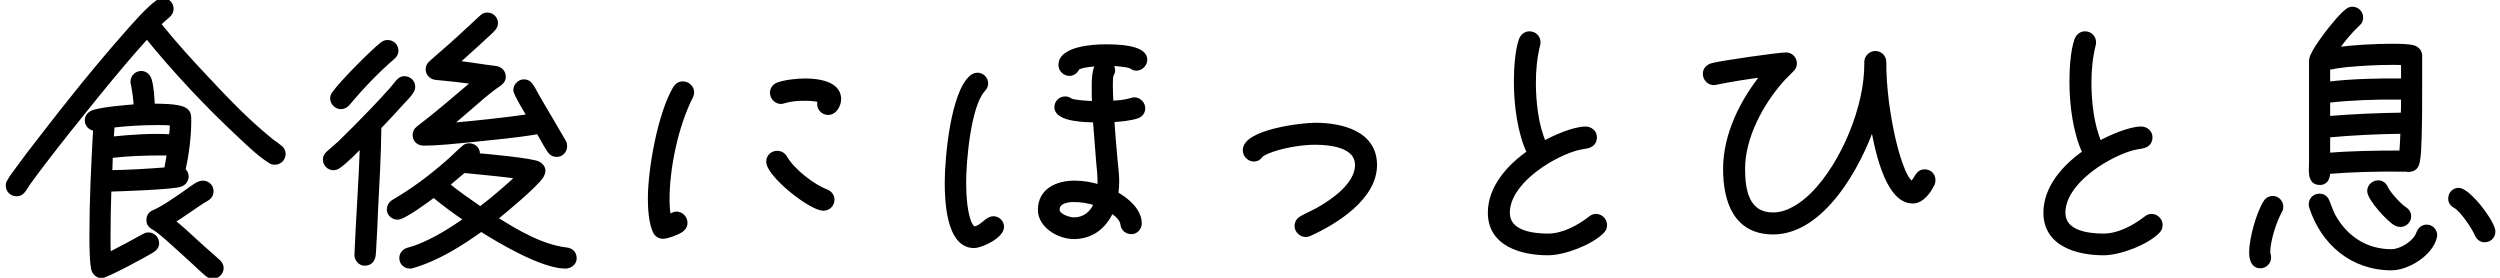
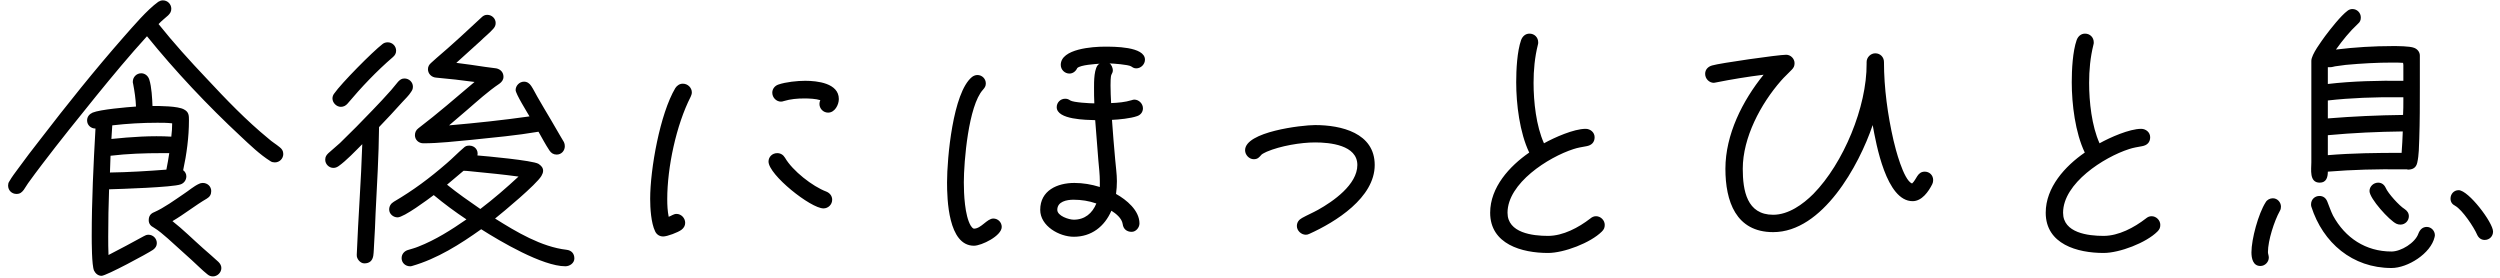
<svg xmlns="http://www.w3.org/2000/svg" width="216" height="24" viewBox="0 0 216 24" fill="none">
  <path d="M24.475 13.306C24.475 13.706 24.15 14.031 23.75 14.031C23.625 14.031 23.475 14.006 23.375 13.931C22.45 13.356 21.575 12.506 20.8 11.781C17.95 9.131 15.125 6.131 12.7 3.131C11.175 4.806 9.725 6.556 8.3 8.306C6.725 10.256 5.15 12.206 3.65 14.181C3.225 14.731 2.825 15.281 2.425 15.831L2.05 16.406C1.875 16.631 1.725 16.756 1.425 16.756C1.025 16.756 0.7 16.456 0.7 16.031C0.7 15.906 0.725 15.781 0.8 15.681C1.025 15.281 1.3 14.931 1.575 14.556C2.175 13.731 2.8 12.906 3.45 12.081C5.775 9.056 8.175 6.056 10.7 3.181C11.5 2.281 12.7 0.856 13.675 0.156C13.8 0.081 13.925 0.031 14.075 0.031C14.475 0.031 14.8 0.356 14.8 0.756C14.8 1.006 14.7 1.156 14.525 1.331C14.25 1.581 13.95 1.806 13.7 2.081C15 3.706 16.4 5.256 17.825 6.756C19.525 8.581 21.275 10.406 23.2 11.981C23.5 12.256 23.85 12.456 24.15 12.706C24.35 12.856 24.475 13.031 24.475 13.306ZM16.325 10.406C16.325 11.831 16.125 13.331 15.825 14.706C16 14.831 16.1 15.031 16.1 15.231C16.1 15.556 15.9 15.831 15.6 15.931C14.95 16.181 10.4 16.331 9.425 16.356C9.375 17.731 9.35 19.081 9.35 20.456C9.35 20.981 9.35 21.506 9.375 22.031C10.4 21.506 11.425 20.956 12.425 20.406C12.55 20.331 12.675 20.281 12.825 20.281C13.225 20.281 13.55 20.606 13.55 21.006C13.55 21.256 13.425 21.431 13.225 21.581C12.75 21.906 9.175 23.831 8.775 23.831C8.475 23.831 8.25 23.631 8.125 23.381C7.925 22.931 7.925 20.906 7.925 20.381C7.925 17.306 8.075 14.206 8.25 11.106C7.85 11.106 7.525 10.806 7.525 10.406C7.525 10.081 7.725 9.856 8 9.731C8.65 9.456 11 9.256 11.75 9.206C11.725 8.556 11.625 7.881 11.5 7.231C11.475 7.181 11.475 7.106 11.475 7.056C11.475 6.656 11.8 6.331 12.2 6.331C12.525 6.331 12.8 6.556 12.9 6.881C13.1 7.506 13.15 8.506 13.175 9.156C13.775 9.156 15.375 9.156 15.9 9.456C16.325 9.681 16.325 9.981 16.325 10.406ZM19.125 23.156C19.125 23.556 18.775 23.881 18.4 23.881C18.225 23.881 18.075 23.831 17.925 23.706C17.45 23.331 17.025 22.881 16.575 22.481L14.5 20.606C14.125 20.281 13.7 19.906 13.275 19.656C13.025 19.531 12.85 19.331 12.85 19.031C12.85 18.681 13 18.456 13.325 18.331C14.175 17.956 15.1 17.281 15.875 16.756C16.3 16.481 16.75 16.081 17.2 15.881C17.3 15.831 17.4 15.806 17.525 15.806C17.925 15.806 18.25 16.106 18.25 16.506C18.25 16.806 18.125 17.006 17.875 17.156C16.85 17.756 15.925 18.506 14.9 19.106C15.825 19.831 16.675 20.681 17.55 21.456C18 21.856 18.45 22.231 18.875 22.631C19.025 22.781 19.125 22.956 19.125 23.156ZM14.875 10.656C14.45 10.606 14.025 10.606 13.6 10.606C12.3 10.606 10.975 10.681 9.7 10.831L9.625 12.006C11.325 11.831 13.1 11.706 14.8 11.806C14.85 11.431 14.875 11.031 14.875 10.656ZM14.625 13.231H13.975C12.5 13.231 11 13.281 9.55 13.456L9.5 14.906C11.125 14.881 12.75 14.781 14.375 14.656C14.475 14.181 14.55 13.706 14.625 13.231ZM48.8 12.631C48.8 13.031 48.5 13.356 48.1 13.356C47.825 13.356 47.625 13.231 47.475 13.006C47.125 12.481 46.825 11.906 46.525 11.381C44.625 11.706 42.675 11.881 40.75 12.081C39.375 12.206 37.95 12.381 36.575 12.381C36.175 12.381 35.85 12.081 35.85 11.681C35.85 11.431 35.95 11.231 36.15 11.081C37.825 9.806 39.4 8.431 41 7.081C39.9 6.931 38.8 6.806 37.675 6.706C37.3 6.681 36.975 6.381 36.975 5.981C36.975 5.756 37.075 5.581 37.25 5.431C37.875 4.856 38.525 4.331 39.15 3.756C39.975 3.031 40.775 2.256 41.6 1.506C41.75 1.356 41.9 1.281 42.1 1.281C42.5 1.281 42.825 1.606 42.825 1.981C42.825 2.206 42.75 2.331 42.625 2.481C42.3 2.856 41.875 3.181 41.525 3.531L39.425 5.431C40.25 5.531 41.1 5.656 41.925 5.781L42.875 5.906C43.25 5.981 43.5 6.256 43.5 6.631C43.5 6.906 43.35 7.081 43.15 7.231C42.15 7.906 41.25 8.731 40.35 9.506L38.8 10.831C41.125 10.631 43.45 10.381 45.75 10.056C45.55 9.706 44.55 8.106 44.55 7.781C44.55 7.406 44.875 7.056 45.275 7.056C45.55 7.056 45.75 7.206 45.9 7.431C46.1 7.731 46.25 8.056 46.425 8.356C46.825 9.031 47.2 9.706 47.6 10.356L48.4 11.731L48.725 12.281C48.775 12.381 48.8 12.506 48.8 12.631ZM34.225 4.381C34.225 4.606 34.125 4.781 33.95 4.931C32.525 6.156 31.225 7.531 30.025 8.956C29.875 9.131 29.675 9.231 29.45 9.231C29.075 9.231 28.725 8.881 28.725 8.506C28.725 8.356 28.775 8.206 28.875 8.081C29.5 7.181 32.175 4.481 33.05 3.806C33.175 3.706 33.325 3.656 33.5 3.656C33.9 3.656 34.225 3.981 34.225 4.381ZM49.625 22.331C49.625 22.731 49.225 23.006 48.85 23.006C46.875 23.006 43.225 20.856 41.575 19.806C39.75 21.106 37.775 22.356 35.6 22.981C35.525 23.006 35.5 23.006 35.425 23.006C35.025 23.006 34.7 22.706 34.7 22.306C34.7 21.956 34.925 21.706 35.225 21.606C35.55 21.506 35.85 21.431 36.15 21.306C37.625 20.731 39 19.856 40.3 18.956C39.325 18.306 38.375 17.606 37.475 16.856C36.975 17.231 34.9 18.781 34.35 18.781C33.975 18.781 33.625 18.481 33.625 18.106C33.625 17.806 33.775 17.581 34.025 17.431C35.725 16.431 37.1 15.406 38.6 14.106C39.1 13.681 39.55 13.206 40.05 12.781C40.2 12.631 40.325 12.581 40.55 12.581C41.025 12.581 41.35 12.981 41.25 13.431C41.9 13.481 46.025 13.856 46.525 14.156C46.75 14.306 46.925 14.481 46.925 14.756C46.925 14.931 46.85 15.056 46.775 15.206C46.325 15.956 43.525 18.281 42.775 18.881C44.6 20.031 46.775 21.331 48.95 21.581C49.375 21.631 49.625 21.906 49.625 22.331ZM35.675 7.481C35.675 7.681 35.625 7.781 35.525 7.931C35.325 8.256 35 8.556 34.75 8.831C34.1 9.556 33.425 10.281 32.75 10.981C32.725 13.456 32.575 15.956 32.45 18.431C32.425 19.306 32.375 20.181 32.325 21.031C32.3 21.381 32.3 21.781 32.25 22.106C32.175 22.531 31.925 22.756 31.475 22.756C31.125 22.756 30.8 22.356 30.825 22.031V21.981C30.95 18.806 31.2 15.631 31.3 12.456C30.725 13.031 29.925 13.881 29.25 14.356C29.1 14.456 28.975 14.506 28.8 14.506C28.425 14.506 28.1 14.181 28.1 13.806C28.1 13.531 28.2 13.406 28.375 13.231L29.375 12.356C30.325 11.431 31.25 10.506 32.175 9.531C32.725 8.956 33.275 8.381 33.8 7.781L34.4 7.056C34.575 6.881 34.7 6.781 34.95 6.781C35.35 6.781 35.675 7.106 35.675 7.481ZM44.8 15.256C43.525 15.081 42.25 14.956 40.975 14.831C40.675 14.806 40.35 14.756 40.05 14.756L38.625 15.956C39.55 16.706 40.525 17.381 41.5 18.056C42.65 17.181 43.75 16.231 44.8 15.256ZM72.475 8.556C72.475 9.056 72.125 9.731 71.55 9.731C71.125 9.731 70.8 9.381 70.8 8.981C70.8 8.856 70.825 8.756 70.875 8.656C70.5 8.531 69.9 8.506 69.5 8.506C68.9 8.506 68.3 8.556 67.725 8.731C67.65 8.756 67.575 8.781 67.475 8.781C67.075 8.781 66.725 8.431 66.725 8.006C66.725 7.681 66.95 7.406 67.25 7.306C67.9 7.081 68.9 6.981 69.575 6.981C70.6 6.981 72.475 7.181 72.475 8.556ZM71.9 17.256C71.9 17.681 71.55 18.006 71.15 18.006C70.05 18.006 66.4 15.106 66.4 13.956C66.4 13.556 66.725 13.231 67.15 13.231C67.45 13.231 67.675 13.381 67.825 13.631C68.475 14.756 70.2 16.106 71.4 16.556C71.7 16.681 71.9 16.931 71.9 17.256ZM59.775 7.981C59.775 8.131 59.725 8.231 59.675 8.356C58.425 10.806 57.65 14.456 57.65 17.206C57.65 17.731 57.675 18.231 57.775 18.731C58 18.656 58.2 18.481 58.45 18.481C58.85 18.481 59.2 18.831 59.2 19.256C59.2 19.506 59.075 19.706 58.875 19.856C58.575 20.081 57.65 20.431 57.3 20.431C56.975 20.431 56.725 20.256 56.6 19.981C56.25 19.256 56.175 17.981 56.175 17.181C56.175 14.606 57.025 9.831 58.35 7.606C58.5 7.381 58.725 7.231 59 7.231C59.425 7.231 59.775 7.581 59.775 7.981ZM98.925 5.156C98.925 5.556 98.575 5.906 98.175 5.906C97.975 5.906 97.875 5.831 97.725 5.731C97.475 5.581 96.15 5.481 95.85 5.481C96.025 5.531 96.15 5.906 96.15 6.056C96.15 6.231 96.1 6.306 96.025 6.456C95.95 6.606 95.95 7.206 95.95 7.381C95.95 7.881 95.975 8.406 96 8.906C96.6 8.881 97.2 8.831 97.775 8.656C97.85 8.631 97.925 8.606 98 8.606C98.4 8.606 98.75 8.956 98.75 9.356C98.75 9.681 98.55 9.931 98.25 10.031C97.7 10.231 96.675 10.331 96.075 10.356C96.15 11.481 96.25 12.631 96.35 13.756C96.4 14.381 96.5 15.031 96.5 15.656C96.5 16.031 96.475 16.381 96.425 16.756C97.325 17.256 98.45 18.181 98.45 19.306C98.45 19.656 98.15 20.031 97.775 20.031C97.35 20.031 97.05 19.781 97 19.356C96.925 18.856 96.425 18.456 96.025 18.206C95.425 19.581 94.3 20.456 92.775 20.456C91.525 20.456 89.875 19.531 89.875 18.131C89.875 16.456 91.35 15.806 92.825 15.806C93.575 15.806 94.3 15.931 95.025 16.156V15.656C95.025 15.081 94.95 14.456 94.9 13.881L94.625 10.381C93.9 10.356 91.3 10.356 91.3 9.256C91.3 8.856 91.625 8.531 92.025 8.531C92.225 8.531 92.325 8.581 92.475 8.681C92.75 8.856 94.2 8.931 94.55 8.931C94.525 8.481 94.525 8.031 94.525 7.581C94.525 7.156 94.5 5.731 95 5.506C94.65 5.531 93.35 5.606 93.075 5.881C92.95 6.156 92.7 6.356 92.4 6.356C92 6.356 91.65 6.031 91.65 5.606C91.65 4.206 94.45 4.031 95.425 4.031C96.2 4.031 98.925 4.006 98.925 5.156ZM86.55 19.606C86.55 20.381 84.8 21.231 84.15 21.231C81.925 21.231 81.825 17.206 81.825 15.756C81.825 13.681 82.325 8.006 83.975 6.656C84.1 6.556 84.275 6.481 84.45 6.481C84.85 6.481 85.175 6.806 85.175 7.206C85.175 7.456 85.075 7.581 84.925 7.756C83.675 9.131 83.275 13.956 83.275 15.756C83.275 16.731 83.35 18.631 83.875 19.506C83.925 19.581 84.05 19.756 84.15 19.756C84.775 19.756 85.275 18.881 85.825 18.881C86.225 18.881 86.55 19.206 86.55 19.606ZM94.725 17.581C94.075 17.356 93.425 17.256 92.75 17.256C92.175 17.256 91.35 17.406 91.35 18.131C91.35 18.656 92.35 18.981 92.775 18.981C93.725 18.981 94.375 18.431 94.725 17.581ZM118.775 14.256C118.775 17.081 115.4 19.181 113.125 20.206C113.025 20.256 112.925 20.281 112.825 20.281C112.425 20.281 112.05 19.931 112.05 19.531C112.05 19.206 112.225 18.981 112.5 18.831C112.95 18.581 113.425 18.381 113.875 18.131C115.175 17.406 117.275 15.956 117.275 14.256C117.275 12.531 114.9 12.306 113.625 12.306C112.375 12.306 110.625 12.606 109.45 13.106C109.35 13.156 109.075 13.281 109 13.356C108.8 13.581 108.675 13.756 108.325 13.756C107.925 13.756 107.575 13.381 107.575 12.981C107.575 11.381 112.475 10.806 113.625 10.806C115.875 10.806 118.775 11.481 118.775 14.256ZM138.65 19.431C138.65 19.681 138.575 19.831 138.4 20.006C137.425 20.981 135.125 21.856 133.75 21.856C131.5 21.856 128.75 21.106 128.75 18.381C128.75 16.181 130.425 14.356 132.125 13.181C131.3 11.456 131 9.006 131 7.106C131 6.031 131.075 4.456 131.425 3.456C131.55 3.131 131.8 2.906 132.15 2.906C132.575 2.906 132.9 3.231 132.9 3.656C132.9 3.731 132.9 3.781 132.875 3.856C132.6 4.956 132.5 6.056 132.5 7.156C132.5 8.806 132.725 10.881 133.4 12.381C134.3 11.881 135.975 11.131 137 11.131C137.4 11.131 137.775 11.431 137.775 11.856C137.775 12.306 137.5 12.556 137.075 12.631C136.675 12.706 136.325 12.756 135.95 12.881C133.775 13.581 130.25 15.831 130.25 18.381C130.25 20.131 132.425 20.381 133.75 20.381C135.05 20.381 136.4 19.656 137.4 18.881C137.55 18.756 137.7 18.681 137.9 18.681C138.3 18.681 138.65 19.031 138.65 19.431ZM167.025 15.556C167.025 15.681 167 15.806 166.95 15.906C166.625 16.556 166.05 17.381 165.25 17.381C162.975 17.381 162.1 12.456 161.8 10.806C160.625 14.281 157.475 20.056 153.2 20.056C149.975 20.056 149.075 17.381 149.075 14.581C149.075 11.631 150.55 8.706 152.375 6.456C150.975 6.631 149.6 6.856 148.225 7.131C148.175 7.131 148.125 7.156 148.075 7.156C147.675 7.156 147.325 6.806 147.325 6.381C147.325 6.006 147.575 5.756 147.925 5.656C148.575 5.456 153.65 4.731 154.325 4.731C154.725 4.731 155.05 5.081 155.05 5.456C155.05 5.706 154.975 5.856 154.8 6.031C154.5 6.356 154.175 6.631 153.875 6.981C152.125 8.981 150.575 11.881 150.575 14.581C150.575 16.456 150.925 18.556 153.2 18.556C154.525 18.556 155.775 17.656 156.675 16.756C159.275 14.106 161.3 9.231 161.275 5.506V5.356C161.275 4.956 161.625 4.606 162.025 4.606C162.45 4.606 162.775 4.931 162.775 5.356C162.775 7.606 163.1 9.956 163.6 12.131C163.75 12.781 164.45 15.556 165.2 15.856C165.6 15.506 165.65 14.831 166.3 14.831C166.7 14.831 167.025 15.131 167.025 15.556ZM186.65 19.431C186.65 19.681 186.575 19.831 186.4 20.006C185.425 20.981 183.125 21.856 181.75 21.856C179.5 21.856 176.75 21.106 176.75 18.381C176.75 16.181 178.425 14.356 180.125 13.181C179.3 11.456 179 9.006 179 7.106C179 6.031 179.075 4.456 179.425 3.456C179.55 3.131 179.8 2.906 180.15 2.906C180.575 2.906 180.9 3.231 180.9 3.656C180.9 3.731 180.9 3.781 180.875 3.856C180.6 4.956 180.5 6.056 180.5 7.156C180.5 8.806 180.725 10.881 181.4 12.381C182.3 11.881 183.975 11.131 185 11.131C185.4 11.131 185.775 11.431 185.775 11.856C185.775 12.306 185.5 12.556 185.075 12.631C184.675 12.706 184.325 12.756 183.95 12.881C181.775 13.581 178.25 15.831 178.25 18.381C178.25 20.131 180.425 20.381 181.75 20.381C183.05 20.381 184.4 19.656 185.4 18.881C185.55 18.756 185.7 18.681 185.9 18.681C186.3 18.681 186.65 19.031 186.65 19.431ZM209.075 7.506C209.075 9.006 209.075 10.481 209.025 11.981C209 12.631 209 13.406 208.85 14.056C208.75 14.506 208.45 14.656 208.025 14.656L207.975 14.631H207.55C205.425 14.606 203.25 14.656 201.125 14.831C201.125 15.306 201 15.781 200.425 15.781C199.5 15.781 199.7 14.631 199.7 14.031V10.931V5.256C199.7 4.706 200.6 3.531 200.9 3.106C201.35 2.506 202.25 1.356 202.825 0.931C202.95 0.831 203.1 0.781 203.25 0.781C203.65 0.781 203.975 1.106 203.975 1.506C203.975 1.756 203.9 1.906 203.725 2.056C203 2.731 202.4 3.481 201.825 4.281C203.45 4.081 205.1 3.981 206.725 3.981C207.125 3.981 208.2 3.981 208.575 4.131C208.85 4.231 209.075 4.481 209.075 4.806V7.506ZM215.4 20.006C215.4 20.431 215.075 20.731 214.675 20.731C214.375 20.731 214.15 20.556 214.025 20.281C213.75 19.631 212.75 18.131 212.125 17.781C211.875 17.656 211.725 17.456 211.725 17.156C211.725 16.756 212.025 16.431 212.425 16.431C213.275 16.431 215.4 19.231 215.4 20.006ZM208.125 18.681C208.125 19.081 207.8 19.406 207.4 19.406C207.275 19.406 207.15 19.381 207.05 19.331C206.45 19.056 204.725 17.156 204.725 16.506C204.725 16.106 205.075 15.781 205.475 15.781C205.775 15.781 206 15.956 206.125 16.231C206.325 16.706 207.3 17.781 207.75 18.056C207.975 18.206 208.125 18.406 208.125 18.681ZM210.375 20.331C210.375 20.381 210.35 20.431 210.35 20.481C210.025 21.906 208.025 23.156 206.625 23.156C203.25 23.156 200.7 20.981 199.7 17.856C199.675 17.781 199.675 17.706 199.675 17.656C199.675 17.231 200 16.931 200.4 16.931C200.725 16.931 200.95 17.106 201.075 17.406C201.25 17.831 201.375 18.231 201.575 18.631C202.625 20.556 204.4 21.731 206.625 21.731C207.45 21.731 208.675 20.981 208.95 20.181C209.075 19.856 209.3 19.606 209.675 19.606C210.05 19.606 210.375 19.931 210.375 20.331ZM197.075 17.856C197.075 17.981 197.05 18.106 196.975 18.231C196.5 19.081 195.95 20.781 195.95 21.781C195.95 21.931 196.025 22.081 196.025 22.256C196.025 22.631 195.7 22.981 195.3 22.981C194.65 22.981 194.525 22.306 194.525 21.806C194.525 20.656 195.125 18.456 195.75 17.481C195.875 17.256 196.125 17.131 196.375 17.131C196.775 17.131 197.075 17.481 197.075 17.856ZM207.65 6.981V5.606C207.65 5.556 207.625 5.481 207.625 5.431C207.325 5.406 207.025 5.406 206.725 5.406C205.375 5.406 204.025 5.481 202.675 5.606L201.75 5.731C201.625 5.756 201.475 5.806 201.325 5.806H201.125V7.256C203.225 7.006 205.55 6.956 207.65 6.981ZM207.65 8.406H207.225C205.225 8.381 203.1 8.456 201.125 8.681V10.231C203.275 10.056 205.475 9.956 207.625 9.931C207.65 9.506 207.65 9.081 207.65 8.656V8.406ZM207.6 11.356C205.45 11.381 203.275 11.481 201.125 11.681V13.406C203.225 13.231 205.375 13.206 207.5 13.206C207.55 12.581 207.575 11.981 207.6 11.356Z" fill="black" />
-   <path d="M23.375 13.931L23.495 13.771L23.488 13.766L23.481 13.761L23.375 13.931ZM20.8 11.781L20.937 11.635L20.936 11.635L20.8 11.781ZM12.7 3.131L12.855 3.005L12.709 2.824L12.552 2.997L12.7 3.131ZM8.3 8.306L8.145 8.18L8.144 8.18L8.3 8.306ZM3.65 14.181L3.808 14.303L3.809 14.302L3.65 14.181ZM2.425 15.831L2.263 15.713L2.257 15.722L2.425 15.831ZM2.05 16.406L2.208 16.529L2.213 16.522L2.218 16.515L2.05 16.406ZM0.8 15.681L0.96 15.801L0.968 15.791L0.974 15.779L0.8 15.681ZM1.575 14.556L1.736 14.674L1.737 14.674L1.575 14.556ZM3.45 12.081L3.607 12.205L3.609 12.203L3.45 12.081ZM10.7 3.181L10.55 3.048L10.55 3.049L10.7 3.181ZM13.675 0.156L13.572 -0.015L13.565 -0.011L13.558 -0.006L13.675 0.156ZM14.525 1.331L14.66 1.479L14.666 1.473L14.525 1.331ZM13.7 2.081L13.552 1.947L13.437 2.073L13.544 2.206L13.7 2.081ZM17.825 6.756L17.971 6.62L17.97 6.618L17.825 6.756ZM23.2 11.981L23.335 11.834L23.327 11.826L23.2 11.981ZM24.15 12.706L24.022 12.86L24.03 12.866L24.15 12.706ZM15.825 14.706L15.63 14.664L15.601 14.792L15.709 14.869L15.825 14.706ZM15.6 15.931L15.537 15.741L15.528 15.745L15.6 15.931ZM9.425 16.356L9.42 16.156L9.232 16.161L9.225 16.349L9.425 16.356ZM9.375 22.031L9.175 22.041L9.19 22.351L9.466 22.209L9.375 22.031ZM12.425 20.406L12.521 20.581L12.528 20.578L12.425 20.406ZM13.225 21.581L13.338 21.746L13.345 21.741L13.225 21.581ZM8.125 23.381L7.942 23.462L7.946 23.471L8.125 23.381ZM8.25 11.106L8.45 11.117L8.462 10.906H8.25V11.106ZM8 9.731L7.922 9.547L7.917 9.549L8 9.731ZM11.75 9.206L11.763 9.406L11.957 9.393L11.95 9.198L11.75 9.206ZM11.5 7.231L11.696 7.193L11.691 7.166L11.679 7.142L11.5 7.231ZM12.9 6.881L12.709 6.94L12.71 6.942L12.9 6.881ZM13.175 9.156L12.975 9.164L12.982 9.356H13.175V9.156ZM15.9 9.456L15.801 9.63L15.806 9.633L15.9 9.456ZM17.925 23.706L18.053 23.552L18.049 23.549L17.925 23.706ZM16.575 22.481L16.441 22.63L16.442 22.631L16.575 22.481ZM14.5 20.606L14.634 20.458L14.631 20.455L14.5 20.606ZM13.275 19.656L13.377 19.483L13.364 19.477L13.275 19.656ZM13.325 18.331L13.397 18.518L13.406 18.514L13.325 18.331ZM15.875 16.756L15.766 16.588L15.763 16.591L15.875 16.756ZM17.2 15.881L17.281 16.064L17.289 16.06L17.2 15.881ZM17.875 17.156L17.976 17.329L17.978 17.328L17.875 17.156ZM14.9 19.106L14.799 18.933L14.545 19.082L14.777 19.264L14.9 19.106ZM17.55 21.456L17.683 21.307L17.683 21.306L17.55 21.456ZM18.875 22.631L19.017 22.49L19.012 22.485L18.875 22.631ZM14.875 10.656H15.075V10.478L14.898 10.457L14.875 10.656ZM9.7 10.831L9.677 10.633L9.511 10.652L9.5 10.818L9.7 10.831ZM9.625 12.006L9.425 11.993L9.41 12.229L9.645 12.205L9.625 12.006ZM14.8 11.806L14.788 12.006L14.974 12.017L14.998 11.833L14.8 11.806ZM14.625 13.231L14.823 13.262L14.859 13.031H14.625V13.231ZM9.55 13.456L9.526 13.258L9.356 13.278L9.35 13.449L9.55 13.456ZM9.5 14.906L9.3 14.899L9.293 15.109L9.503 15.106L9.5 14.906ZM14.375 14.656L14.39 14.856L14.54 14.844L14.571 14.697L14.375 14.656ZM24.275 13.306C24.275 13.596 24.04 13.831 23.75 13.831V14.231C24.261 14.231 24.675 13.817 24.675 13.306H24.275ZM23.75 13.831C23.64 13.831 23.543 13.807 23.495 13.771L23.255 14.091C23.407 14.205 23.61 14.231 23.75 14.231V13.831ZM23.481 13.761C22.576 13.199 21.718 12.366 20.937 11.635L20.663 11.927C21.432 12.646 22.324 13.513 23.269 14.101L23.481 13.761ZM20.936 11.635C18.093 8.991 15.274 5.998 12.855 3.005L12.544 3.257C14.976 6.265 17.807 9.272 20.664 11.928L20.936 11.635ZM12.552 2.997C11.023 4.676 9.57 6.429 8.145 8.18L8.455 8.432C9.88 6.683 11.327 4.937 12.848 3.266L12.552 2.997ZM8.144 8.18C6.57 10.13 4.993 12.082 3.491 14.06L3.809 14.302C5.307 12.33 6.88 10.382 8.456 8.432L8.144 8.18ZM3.492 14.059C3.065 14.611 2.663 15.164 2.263 15.713L2.587 15.949C2.987 15.398 3.385 14.851 3.808 14.303L3.492 14.059ZM2.257 15.722L1.882 16.297L2.218 16.515L2.593 15.94L2.257 15.722ZM1.892 16.283C1.809 16.391 1.745 16.455 1.68 16.495C1.619 16.532 1.544 16.556 1.425 16.556V16.956C1.606 16.956 1.756 16.918 1.889 16.836C2.017 16.757 2.116 16.647 2.208 16.529L1.892 16.283ZM1.425 16.556C1.131 16.556 0.9 16.341 0.9 16.031H0.5C0.5 16.571 0.919 16.956 1.425 16.956V16.556ZM0.9 16.031C0.9 15.93 0.921 15.854 0.96 15.801L0.64 15.561C0.529 15.709 0.5 15.883 0.5 16.031H0.9ZM0.974 15.779C1.192 15.393 1.456 15.057 1.736 14.674L1.414 14.438C1.144 14.806 0.858 15.169 0.626 15.583L0.974 15.779ZM1.737 14.674C2.335 13.851 2.959 13.028 3.607 12.205L3.293 11.957C2.641 12.784 2.015 13.611 1.413 14.438L1.737 14.674ZM3.609 12.203C5.932 9.18 8.329 6.184 10.85 3.313L10.55 3.049C8.021 5.929 5.618 8.932 3.291 11.959L3.609 12.203ZM10.85 3.314C11.66 2.402 12.84 1.002 13.792 0.319L13.558 -0.006C12.56 0.71 11.34 2.16 10.55 3.048L10.85 3.314ZM13.778 0.328C13.885 0.263 13.974 0.231 14.075 0.231V-0.169C13.876 -0.169 13.715 -0.101 13.572 -0.015L13.778 0.328ZM14.075 0.231C14.364 0.231 14.6 0.467 14.6 0.756H15C15 0.246 14.585 -0.169 14.075 -0.169V0.231ZM14.6 0.756C14.6 0.852 14.582 0.92 14.55 0.98C14.518 1.043 14.466 1.108 14.384 1.19L14.666 1.473C14.759 1.38 14.845 1.281 14.906 1.164C14.969 1.042 15 0.91 15 0.756H14.6ZM14.39 1.183C14.135 1.415 13.809 1.663 13.552 1.947L13.848 2.216C14.091 1.949 14.365 1.747 14.659 1.479L14.39 1.183ZM13.544 2.206C14.849 3.837 16.253 5.392 17.68 6.894L17.97 6.618C16.547 5.121 15.151 3.575 13.856 1.956L13.544 2.206ZM17.679 6.892C19.379 8.718 21.137 10.552 23.073 12.136L23.327 11.826C21.413 10.261 19.671 8.445 17.971 6.62L17.679 6.892ZM23.065 12.129C23.225 12.275 23.396 12.4 23.559 12.516C23.725 12.634 23.879 12.741 24.022 12.86L24.278 12.553C24.121 12.421 23.95 12.303 23.791 12.19C23.629 12.075 23.475 11.962 23.335 11.834L23.065 12.129ZM24.03 12.866C24.117 12.931 24.176 12.993 24.215 13.06C24.252 13.124 24.275 13.201 24.275 13.306H24.675C24.675 13.136 24.636 12.989 24.561 12.859C24.486 12.731 24.383 12.631 24.27 12.546L24.03 12.866ZM16.125 10.406C16.125 11.814 15.927 13.299 15.63 14.664L16.02 14.749C16.323 13.363 16.525 11.849 16.525 10.406H16.125ZM15.709 14.869C15.832 14.957 15.9 15.096 15.9 15.231H16.3C16.3 14.966 16.168 14.706 15.941 14.543L15.709 14.869ZM15.9 15.231C15.9 15.471 15.755 15.669 15.537 15.741L15.663 16.121C16.046 15.993 16.3 15.642 16.3 15.231H15.9ZM15.528 15.745C15.47 15.767 15.348 15.794 15.159 15.822C14.975 15.85 14.744 15.876 14.479 15.9C13.95 15.95 13.293 15.992 12.624 16.028C11.285 16.1 9.906 16.144 9.42 16.156L9.43 16.556C9.919 16.544 11.302 16.5 12.645 16.428C13.316 16.392 13.979 16.349 14.517 16.299C14.785 16.274 15.024 16.247 15.217 16.218C15.406 16.19 15.568 16.158 15.672 16.118L15.528 15.745ZM9.225 16.349C9.175 17.726 9.15 19.079 9.15 20.456H9.55C9.55 19.084 9.575 17.736 9.625 16.363L9.225 16.349ZM9.15 20.456C9.15 20.98 9.15 21.51 9.175 22.041L9.575 22.022C9.55 21.502 9.55 20.982 9.55 20.456H9.15ZM9.466 22.209C10.493 21.683 11.52 21.132 12.521 20.581L12.329 20.231C11.33 20.78 10.307 21.329 9.284 21.853L9.466 22.209ZM12.528 20.578C12.635 20.513 12.724 20.481 12.825 20.481V20.081C12.626 20.081 12.465 20.149 12.322 20.235L12.528 20.578ZM12.825 20.481C13.114 20.481 13.35 20.717 13.35 21.006H13.75C13.75 20.496 13.335 20.081 12.825 20.081V20.481ZM13.35 21.006C13.35 21.172 13.274 21.294 13.105 21.421L13.345 21.741C13.576 21.568 13.75 21.34 13.75 21.006H13.35ZM13.112 21.416C12.887 21.57 11.886 22.127 10.88 22.651C10.379 22.911 9.883 23.16 9.488 23.344C9.29 23.436 9.12 23.51 8.989 23.561C8.923 23.587 8.87 23.606 8.829 23.618C8.783 23.631 8.769 23.631 8.775 23.631V24.031C8.831 24.031 8.891 24.016 8.942 24.001C8.998 23.985 9.063 23.962 9.134 23.934C9.277 23.879 9.456 23.8 9.657 23.707C10.059 23.519 10.562 23.267 11.064 23.006C12.064 22.485 13.088 21.917 13.338 21.746L13.112 21.416ZM8.775 23.631C8.576 23.631 8.408 23.5 8.304 23.292L7.946 23.471C8.092 23.763 8.374 24.031 8.775 24.031V23.631ZM8.308 23.3C8.272 23.22 8.237 23.04 8.208 22.775C8.181 22.52 8.162 22.213 8.15 21.901C8.125 21.278 8.125 20.644 8.125 20.381H7.725C7.725 20.644 7.725 21.285 7.75 21.917C7.763 22.233 7.782 22.55 7.811 22.818C7.838 23.076 7.878 23.317 7.942 23.462L8.308 23.3ZM8.125 20.381C8.125 17.312 8.275 14.217 8.45 11.117L8.05 11.095C7.875 14.195 7.725 17.3 7.725 20.381H8.125ZM8.25 10.906C7.951 10.906 7.725 10.687 7.725 10.406H7.325C7.325 10.926 7.749 11.306 8.25 11.306V10.906ZM7.725 10.406C7.725 10.181 7.857 10.016 8.083 9.913L7.917 9.549C7.593 9.697 7.325 9.981 7.325 10.406H7.725ZM8.078 9.915C8.218 9.856 8.467 9.795 8.79 9.737C9.108 9.68 9.482 9.628 9.861 9.583C10.619 9.493 11.391 9.431 11.763 9.406L11.737 9.007C11.359 9.032 10.581 9.095 9.814 9.186C9.431 9.231 9.048 9.284 8.719 9.343C8.395 9.402 8.107 9.469 7.922 9.547L8.078 9.915ZM11.95 9.198C11.924 8.534 11.822 7.848 11.696 7.193L11.304 7.269C11.428 7.914 11.526 8.578 11.55 9.214L11.95 9.198ZM11.679 7.142C11.681 7.147 11.681 7.148 11.68 7.144C11.679 7.14 11.678 7.133 11.677 7.124C11.675 7.104 11.675 7.082 11.675 7.056H11.275C11.275 7.08 11.275 7.121 11.279 7.164C11.283 7.204 11.293 7.264 11.321 7.321L11.679 7.142ZM11.675 7.056C11.675 6.767 11.911 6.531 12.2 6.531V6.131C11.69 6.131 11.275 6.546 11.275 7.056H11.675ZM12.2 6.531C12.426 6.531 12.631 6.687 12.709 6.94L13.091 6.822C12.969 6.425 12.624 6.131 12.2 6.131V6.531ZM12.71 6.942C12.899 7.536 12.95 8.506 12.975 9.164L13.375 9.148C13.35 8.506 13.3 7.476 13.091 6.82L12.71 6.942ZM13.175 9.356C13.475 9.356 14.019 9.356 14.552 9.393C14.818 9.412 15.078 9.439 15.302 9.48C15.53 9.521 15.7 9.572 15.801 9.63L15.999 9.283C15.837 9.19 15.611 9.129 15.373 9.086C15.13 9.042 14.854 9.013 14.579 8.994C14.031 8.956 13.475 8.956 13.175 8.956V9.356ZM15.806 9.633C15.981 9.725 16.048 9.82 16.082 9.921C16.123 10.039 16.125 10.184 16.125 10.406H16.525C16.525 10.203 16.527 9.986 16.461 9.792C16.389 9.58 16.244 9.412 15.994 9.279L15.806 9.633ZM18.925 23.156C18.925 23.441 18.669 23.681 18.4 23.681V24.081C18.881 24.081 19.325 23.671 19.325 23.156H18.925ZM18.4 23.681C18.271 23.681 18.167 23.647 18.053 23.552L17.797 23.86C17.983 24.015 18.179 24.081 18.4 24.081V23.681ZM18.049 23.549C17.819 23.367 17.599 23.166 17.378 22.958C17.159 22.751 16.936 22.534 16.708 22.332L16.442 22.631C16.664 22.828 16.879 23.036 17.103 23.248C17.326 23.459 17.556 23.67 17.801 23.863L18.049 23.549ZM16.709 22.333L14.634 20.458L14.366 20.755L16.441 22.63L16.709 22.333ZM14.631 20.455C14.261 20.134 13.821 19.745 13.376 19.484L13.174 19.828C13.579 20.067 13.989 20.428 14.369 20.757L14.631 20.455ZM13.364 19.477C13.16 19.375 13.05 19.233 13.05 19.031H12.65C12.65 19.429 12.89 19.687 13.186 19.835L13.364 19.477ZM13.05 19.031C13.05 18.885 13.081 18.783 13.131 18.709C13.181 18.635 13.263 18.569 13.397 18.518L13.253 18.145C13.062 18.218 12.906 18.327 12.8 18.485C12.694 18.642 12.65 18.828 12.65 19.031H13.05ZM13.406 18.514C14.277 18.13 15.223 17.439 15.987 16.922L15.763 16.591C14.977 17.123 14.073 17.783 13.244 18.148L13.406 18.514ZM15.984 16.924C16.201 16.783 16.431 16.607 16.645 16.453C16.865 16.295 17.076 16.155 17.281 16.064L17.119 15.698C16.874 15.807 16.635 15.968 16.411 16.128C16.181 16.293 15.974 16.454 15.766 16.588L15.984 16.924ZM17.289 16.06C17.361 16.024 17.431 16.006 17.525 16.006V15.606C17.369 15.606 17.238 15.638 17.111 15.702L17.289 16.06ZM17.525 16.006C17.824 16.006 18.05 16.226 18.05 16.506H18.45C18.45 15.987 18.026 15.606 17.525 15.606V16.006ZM18.05 16.506C18.05 16.627 18.025 16.716 17.984 16.786C17.942 16.857 17.876 16.922 17.772 16.985L17.978 17.328C18.124 17.24 18.245 17.131 18.329 16.989C18.412 16.846 18.45 16.685 18.45 16.506H18.05ZM17.774 16.983C17.254 17.288 16.76 17.63 16.274 17.967C15.785 18.305 15.304 18.638 14.799 18.933L15.001 19.279C15.521 18.974 16.015 18.632 16.501 18.296C16.99 17.957 17.471 17.624 17.976 17.329L17.774 16.983ZM14.777 19.264C15.696 19.984 16.529 20.819 17.417 21.606L17.683 21.306C16.821 20.543 15.954 19.678 15.023 18.949L14.777 19.264ZM17.417 21.606C17.874 22.012 18.315 22.379 18.738 22.777L19.012 22.485C18.585 22.083 18.126 21.701 17.683 21.307L17.417 21.606ZM18.734 22.773C18.862 22.901 18.925 23.028 18.925 23.156H19.325C19.325 22.884 19.188 22.662 19.016 22.49L18.734 22.773ZM14.898 10.457C14.46 10.406 14.023 10.406 13.6 10.406V10.806C14.027 10.806 14.44 10.806 14.852 10.855L14.898 10.457ZM13.6 10.406C12.293 10.406 10.96 10.482 9.677 10.633L9.723 11.03C10.99 10.881 12.307 10.806 13.6 10.806V10.406ZM9.5 10.818L9.425 11.993L9.825 12.019L9.9 10.844L9.5 10.818ZM9.645 12.205C11.342 12.03 13.105 11.907 14.788 12.006L14.812 11.607C13.095 11.505 11.308 11.632 9.605 11.807L9.645 12.205ZM14.998 11.833C15.05 11.448 15.075 11.04 15.075 10.656H14.675C14.675 11.023 14.65 11.414 14.602 11.78L14.998 11.833ZM14.625 13.031H13.975V13.431H14.625V13.031ZM13.975 13.031C12.496 13.031 10.987 13.081 9.526 13.258L9.574 13.655C11.013 13.481 12.504 13.431 13.975 13.431V13.031ZM9.35 13.449L9.3 14.899L9.7 14.913L9.75 13.463L9.35 13.449ZM9.503 15.106C11.134 15.081 12.764 14.981 14.39 14.856L14.36 14.457C12.736 14.582 11.116 14.681 9.497 14.706L9.503 15.106ZM14.571 14.697C14.672 14.217 14.748 13.736 14.823 13.262L14.427 13.2C14.352 13.676 14.278 14.146 14.179 14.615L14.571 14.697ZM47.475 13.006L47.309 13.117L47.309 13.117L47.475 13.006ZM46.525 11.381L46.699 11.282L46.629 11.16L46.491 11.184L46.525 11.381ZM40.75 12.081L40.768 12.28L40.771 12.28L40.75 12.081ZM36.15 11.081L36.27 11.241L36.271 11.24L36.15 11.081ZM41 7.081L41.129 7.234L41.473 6.944L41.027 6.883L41 7.081ZM37.675 6.706L37.693 6.507L37.688 6.507L37.675 6.706ZM37.25 5.431L37.38 5.583L37.385 5.578L37.25 5.431ZM39.15 3.756L39.018 3.606L39.015 3.609L39.15 3.756ZM41.6 1.506L41.735 1.654L41.741 1.648L41.6 1.506ZM42.625 2.481L42.776 2.612L42.779 2.609L42.625 2.481ZM41.525 3.531L41.659 3.68L41.666 3.673L41.525 3.531ZM39.425 5.431L39.291 5.283L38.966 5.577L39.401 5.63L39.425 5.431ZM41.925 5.781L41.895 5.979L41.899 5.979L41.925 5.781ZM42.875 5.906L42.914 5.71L42.901 5.708L42.875 5.906ZM43.15 7.231L43.262 7.397L43.27 7.391L43.15 7.231ZM40.35 9.506L40.48 9.658L40.48 9.658L40.35 9.506ZM38.8 10.831L38.67 10.679L38.197 11.084L38.817 11.03L38.8 10.831ZM45.75 10.056L45.778 10.254L46.07 10.213L45.924 9.957L45.75 10.056ZM45.9 7.431L46.066 7.32L46.066 7.32L45.9 7.431ZM46.425 8.356L46.252 8.457L46.253 8.458L46.425 8.356ZM47.6 10.356L47.773 10.255L47.77 10.251L47.6 10.356ZM48.4 11.731L48.227 11.832L48.228 11.833L48.4 11.731ZM48.725 12.281L48.904 12.191L48.897 12.179L48.725 12.281ZM33.95 4.931L33.82 4.779L33.82 4.779L33.95 4.931ZM30.025 8.956L30.177 9.086L30.178 9.085L30.025 8.956ZM28.875 8.081L29.032 8.206L29.039 8.195L28.875 8.081ZM33.05 3.806L33.172 3.965L33.175 3.962L33.05 3.806ZM41.575 19.806L41.682 19.637L41.569 19.565L41.459 19.643L41.575 19.806ZM35.6 22.981L35.545 22.789L35.537 22.791L35.6 22.981ZM35.225 21.606L35.166 21.415L35.162 21.416L35.225 21.606ZM36.15 21.306L36.077 21.12L36.073 21.122L36.15 21.306ZM40.3 18.956L40.414 19.121L40.656 18.953L40.411 18.79L40.3 18.956ZM37.475 16.856L37.603 16.703L37.481 16.601L37.355 16.696L37.475 16.856ZM34.025 17.431L33.924 17.259L33.922 17.26L34.025 17.431ZM38.6 14.106L38.471 13.954L38.469 13.955L38.6 14.106ZM40.05 12.781L40.179 12.934L40.186 12.928L40.191 12.923L40.05 12.781ZM41.25 13.431L41.055 13.388L41.005 13.613L41.235 13.631L41.25 13.431ZM46.525 14.156L46.636 13.99L46.628 13.985L46.525 14.156ZM46.775 15.206L46.947 15.309L46.95 15.303L46.954 15.296L46.775 15.206ZM42.775 18.881L42.65 18.725L42.431 18.901L42.668 19.05L42.775 18.881ZM48.95 21.581L48.973 21.383L48.973 21.383L48.95 21.581ZM35.525 7.931L35.358 7.82L35.355 7.826L35.525 7.931ZM34.75 8.831L34.602 8.697L34.601 8.698L34.75 8.831ZM32.75 10.981L32.606 10.842L32.551 10.9L32.55 10.979L32.75 10.981ZM32.45 18.431L32.25 18.421L32.25 18.425L32.45 18.431ZM32.325 21.031L32.525 21.045L32.525 21.043L32.325 21.031ZM32.25 22.106L32.447 22.141L32.448 22.137L32.25 22.106ZM30.825 22.031L31.024 22.047L31.025 22.039V22.031H30.825ZM30.825 21.981L30.625 21.973V21.981H30.825ZM31.3 12.456L31.5 12.462L31.516 11.957L31.159 12.315L31.3 12.456ZM29.25 14.356L29.361 14.523L29.365 14.52L29.25 14.356ZM28.375 13.231L28.243 13.08L28.234 13.09L28.375 13.231ZM29.375 12.356L29.507 12.507L29.515 12.499L29.375 12.356ZM32.175 9.531L32.031 9.393L32.03 9.393L32.175 9.531ZM33.8 7.781L33.951 7.913L33.954 7.909L33.8 7.781ZM34.4 7.056L34.259 6.915L34.252 6.921L34.246 6.929L34.4 7.056ZM44.8 15.256L44.936 15.403L45.245 15.115L44.827 15.058L44.8 15.256ZM40.975 14.831L40.995 14.632L40.992 14.632L40.975 14.831ZM40.05 14.756V14.556H39.977L39.921 14.603L40.05 14.756ZM38.625 15.956L38.496 15.803L38.311 15.959L38.499 16.111L38.625 15.956ZM41.5 18.056L41.386 18.221L41.505 18.303L41.621 18.215L41.5 18.056ZM48.6 12.631C48.6 12.93 48.38 13.156 48.1 13.156V13.556C48.62 13.556 49 13.132 49 12.631H48.6ZM48.1 13.156C47.901 13.156 47.76 13.073 47.641 12.895L47.309 13.117C47.49 13.39 47.749 13.556 48.1 13.556V13.156ZM47.641 12.895C47.297 12.378 47.004 11.816 46.699 11.282L46.351 11.48C46.646 11.996 46.953 12.585 47.309 13.117L47.641 12.895ZM46.491 11.184C44.6 11.508 42.658 11.682 40.729 11.882L40.771 12.28C42.691 12.081 44.65 11.905 46.559 11.578L46.491 11.184ZM40.732 11.882C39.348 12.008 37.938 12.181 36.575 12.181V12.581C37.962 12.581 39.402 12.405 40.768 12.28L40.732 11.882ZM36.575 12.181C36.276 12.181 36.05 11.962 36.05 11.681H35.65C35.65 12.201 36.074 12.581 36.575 12.581V12.181ZM36.05 11.681C36.05 11.494 36.12 11.353 36.27 11.241L36.03 10.921C35.78 11.109 35.65 11.368 35.65 11.681H36.05ZM36.271 11.24C37.951 9.961 39.532 8.581 41.129 7.234L40.871 6.928C39.267 8.281 37.699 9.651 36.029 10.922L36.271 11.24ZM41.027 6.883C39.924 6.733 38.821 6.607 37.693 6.507L37.657 6.905C38.779 7.005 39.876 7.13 40.973 7.279L41.027 6.883ZM37.688 6.507C37.406 6.488 37.175 6.264 37.175 5.981H36.775C36.775 6.498 37.194 6.875 37.662 6.906L37.688 6.507ZM37.175 5.981C37.175 5.827 37.239 5.704 37.38 5.583L37.12 5.279C36.911 5.458 36.775 5.685 36.775 5.981H37.175ZM37.385 5.578C37.695 5.293 38.011 5.02 38.331 4.745C38.649 4.47 38.97 4.193 39.285 3.903L39.015 3.609C38.705 3.894 38.389 4.167 38.069 4.442C37.751 4.717 37.43 4.994 37.115 5.284L37.385 5.578ZM39.282 3.906C40.107 3.181 40.917 2.397 41.734 1.654L41.465 1.358C40.633 2.115 39.843 2.881 39.018 3.606L39.282 3.906ZM41.741 1.648C41.862 1.527 41.964 1.481 42.1 1.481V1.081C41.836 1.081 41.638 1.186 41.459 1.365L41.741 1.648ZM42.1 1.481C42.394 1.481 42.625 1.721 42.625 1.981H43.025C43.025 1.491 42.606 1.081 42.1 1.081V1.481ZM42.625 1.981C42.625 2.07 42.611 2.129 42.589 2.179C42.566 2.231 42.53 2.283 42.471 2.353L42.779 2.609C42.845 2.529 42.909 2.444 42.955 2.34C43.002 2.233 43.025 2.118 43.025 1.981H42.625ZM42.474 2.35C42.32 2.528 42.14 2.696 41.95 2.867C41.764 3.036 41.563 3.21 41.384 3.39L41.666 3.673C41.837 3.502 42.024 3.339 42.218 3.164C42.41 2.992 42.605 2.81 42.776 2.612L42.474 2.35ZM41.391 3.383L39.291 5.283L39.559 5.579L41.659 3.679L41.391 3.383ZM39.401 5.63C40.223 5.729 41.07 5.854 41.895 5.979L41.955 5.583C41.13 5.458 40.277 5.333 39.449 5.233L39.401 5.63ZM41.899 5.979L42.849 6.104L42.901 5.708L41.951 5.583L41.899 5.979ZM42.836 6.102C43.128 6.161 43.3 6.362 43.3 6.631H43.7C43.7 6.15 43.372 5.802 42.914 5.71L42.836 6.102ZM43.3 6.631C43.3 6.814 43.209 6.937 43.03 7.071L43.27 7.391C43.492 7.225 43.7 6.998 43.7 6.631H43.3ZM43.038 7.065C42.026 7.749 41.113 8.585 40.219 9.355L40.48 9.658C41.387 8.877 42.275 8.063 43.262 7.397L43.038 7.065ZM40.22 9.354L38.67 10.679L38.93 10.983L40.48 9.658L40.22 9.354ZM38.817 11.03C41.145 10.83 43.474 10.58 45.778 10.254L45.722 9.858C43.426 10.182 41.105 10.432 38.783 10.632L38.817 11.03ZM45.924 9.957C45.872 9.867 45.77 9.698 45.65 9.496C45.528 9.292 45.385 9.051 45.249 8.811C45.112 8.57 44.983 8.333 44.89 8.138C44.843 8.04 44.806 7.956 44.781 7.889C44.769 7.855 44.761 7.829 44.755 7.808C44.75 7.786 44.75 7.779 44.75 7.781H44.35C44.35 7.86 44.377 7.95 44.406 8.027C44.437 8.111 44.479 8.208 44.529 8.311C44.629 8.519 44.763 8.765 44.901 9.008C45.04 9.252 45.184 9.497 45.306 9.701C45.43 9.908 45.528 10.07 45.576 10.155L45.924 9.957ZM44.75 7.781C44.75 7.512 44.99 7.256 45.275 7.256V6.856C44.76 6.856 44.35 7.3 44.35 7.781H44.75ZM45.275 7.256C45.462 7.256 45.607 7.352 45.734 7.542L46.066 7.32C45.893 7.06 45.638 6.856 45.275 6.856V7.256ZM45.734 7.542C45.828 7.684 45.912 7.834 45.996 7.989C46.078 8.141 46.163 8.303 46.252 8.457L46.598 8.255C46.513 8.109 46.434 7.959 46.348 7.799C46.263 7.641 46.172 7.478 46.066 7.32L45.734 7.542ZM46.253 8.458C46.648 9.125 47.029 9.81 47.43 10.461L47.77 10.251C47.371 9.602 47.002 8.937 46.597 8.254L46.253 8.458ZM47.427 10.457L48.227 11.832L48.573 11.631L47.773 10.256L47.427 10.457ZM48.228 11.833L48.553 12.383L48.897 12.179L48.572 11.629L48.228 11.833ZM48.546 12.371C48.579 12.437 48.6 12.53 48.6 12.631H49C49 12.482 48.971 12.325 48.904 12.192L48.546 12.371ZM34.025 4.381C34.025 4.535 33.961 4.658 33.82 4.779L34.08 5.083C34.289 4.904 34.425 4.677 34.425 4.381H34.025ZM33.82 4.779C32.384 6.013 31.077 7.397 29.872 8.827L30.178 9.085C31.373 7.666 32.666 6.299 34.08 5.083L33.82 4.779ZM29.873 8.826C29.757 8.961 29.611 9.031 29.45 9.031V9.431C29.739 9.431 29.993 9.301 30.177 9.086L29.873 8.826ZM29.45 9.031C29.324 9.031 29.192 8.971 29.088 8.868C28.985 8.764 28.925 8.632 28.925 8.506H28.525C28.525 8.756 28.64 8.986 28.805 9.151C28.971 9.316 29.201 9.431 29.45 9.431V9.031ZM28.925 8.506C28.925 8.401 28.96 8.295 29.031 8.206L28.719 7.956C28.59 8.117 28.525 8.311 28.525 8.506H28.925ZM29.039 8.195C29.34 7.762 30.153 6.873 31.011 5.999C31.868 5.127 32.747 4.293 33.172 3.965L32.928 3.648C32.478 3.995 31.582 4.848 30.726 5.719C29.872 6.589 29.035 7.501 28.711 7.967L29.039 8.195ZM33.175 3.962C33.261 3.893 33.366 3.856 33.5 3.856V3.456C33.284 3.456 33.089 3.519 32.925 3.65L33.175 3.962ZM33.5 3.856C33.789 3.856 34.025 4.092 34.025 4.381H34.425C34.425 3.871 34.011 3.456 33.5 3.456V3.856ZM49.425 22.331C49.425 22.459 49.362 22.574 49.252 22.663C49.141 22.753 48.991 22.806 48.85 22.806V23.206C49.084 23.206 49.322 23.122 49.504 22.974C49.688 22.825 49.825 22.603 49.825 22.331H49.425ZM48.85 22.806C48.388 22.806 47.813 22.68 47.176 22.464C46.541 22.25 45.857 21.952 45.179 21.62C43.822 20.956 42.504 20.16 41.682 19.637L41.468 19.975C42.296 20.502 43.628 21.306 45.003 21.98C45.69 22.316 46.392 22.622 47.048 22.843C47.702 23.064 48.325 23.206 48.85 23.206V22.806ZM41.459 19.643C39.637 20.941 37.685 22.174 35.545 22.789L35.655 23.173C37.865 22.538 39.863 21.271 41.691 19.969L41.459 19.643ZM35.537 22.791C35.506 22.802 35.494 22.804 35.488 22.805C35.477 22.806 35.466 22.806 35.425 22.806V23.206C35.459 23.206 35.498 23.206 35.537 23.201C35.581 23.196 35.619 23.186 35.663 23.171L35.537 22.791ZM35.425 22.806C35.126 22.806 34.9 22.587 34.9 22.306H34.5C34.5 22.826 34.924 23.206 35.425 23.206V22.806ZM34.9 22.306C34.9 22.056 35.056 21.873 35.288 21.796L35.162 21.416C34.794 21.539 34.5 21.856 34.5 22.306H34.9ZM35.284 21.797C35.596 21.701 35.915 21.621 36.227 21.491L36.073 21.122C35.785 21.242 35.504 21.311 35.166 21.415L35.284 21.797ZM36.223 21.492C37.72 20.909 39.111 20.022 40.414 19.121L40.186 18.792C38.889 19.69 37.53 20.554 36.077 21.12L36.223 21.492ZM40.411 18.79C39.441 18.143 38.497 17.447 37.603 16.703L37.347 17.01C38.253 17.765 39.209 18.469 40.189 19.123L40.411 18.79ZM37.355 16.696C37.105 16.884 36.465 17.362 35.82 17.793C35.497 18.009 35.177 18.21 34.905 18.357C34.769 18.431 34.649 18.488 34.549 18.527C34.444 18.568 34.38 18.581 34.35 18.581V18.981C34.457 18.981 34.578 18.945 34.694 18.9C34.815 18.853 34.951 18.787 35.095 18.709C35.383 18.553 35.715 18.344 36.042 18.126C36.697 17.688 37.345 17.204 37.595 17.016L37.355 16.696ZM34.35 18.581C34.067 18.581 33.825 18.353 33.825 18.106H33.425C33.425 18.61 33.883 18.981 34.35 18.981V18.581ZM33.825 18.106C33.825 17.886 33.929 17.722 34.128 17.603L33.922 17.26C33.621 17.44 33.425 17.726 33.425 18.106H33.825ZM34.126 17.604C35.839 16.596 37.224 15.564 38.731 14.257L38.469 13.955C36.976 15.249 35.611 16.266 33.924 17.259L34.126 17.604ZM38.73 14.258C38.984 14.042 39.226 13.813 39.462 13.589C39.701 13.363 39.934 13.142 40.179 12.934L39.92 12.629C39.666 12.845 39.424 13.074 39.188 13.299C38.949 13.524 38.716 13.745 38.471 13.954L38.73 14.258ZM40.191 12.923C40.254 12.86 40.301 12.829 40.346 12.811C40.392 12.792 40.452 12.781 40.55 12.781V12.381C40.423 12.381 40.308 12.395 40.198 12.439C40.086 12.484 39.996 12.553 39.909 12.64L40.191 12.923ZM40.55 12.781C40.902 12.781 41.126 13.067 41.055 13.388L41.445 13.475C41.574 12.895 41.148 12.381 40.55 12.381V12.781ZM41.235 13.631C41.557 13.655 42.748 13.761 43.92 13.899C44.507 13.967 45.086 14.043 45.548 14.121C45.78 14.159 45.979 14.198 46.135 14.235C46.298 14.275 46.389 14.308 46.422 14.328L46.628 13.985C46.536 13.929 46.388 13.885 46.228 13.847C46.06 13.806 45.85 13.765 45.614 13.726C45.142 13.647 44.556 13.57 43.967 13.501C42.789 13.363 41.593 13.257 41.265 13.232L41.235 13.631ZM46.414 14.323C46.625 14.463 46.725 14.586 46.725 14.756H47.125C47.125 14.376 46.875 14.149 46.636 13.99L46.414 14.323ZM46.725 14.756C46.725 14.873 46.68 14.95 46.596 15.117L46.954 15.296C47.02 15.163 47.125 14.989 47.125 14.756H46.725ZM46.603 15.103C46.506 15.266 46.265 15.535 45.925 15.87C45.591 16.199 45.179 16.576 44.755 16.95C43.908 17.698 43.023 18.427 42.65 18.725L42.9 19.037C43.277 18.736 44.167 18.002 45.02 17.25C45.446 16.874 45.865 16.491 46.206 16.155C46.542 15.824 46.819 15.521 46.947 15.309L46.603 15.103ZM42.668 19.05C44.488 20.197 46.7 21.524 48.927 21.78L48.973 21.383C46.85 21.139 44.712 19.866 42.882 18.712L42.668 19.05ZM48.927 21.78C49.101 21.8 49.221 21.864 49.298 21.95C49.375 22.034 49.425 22.159 49.425 22.331H49.825C49.825 22.079 49.75 21.853 49.595 21.681C49.441 21.511 49.224 21.412 48.973 21.383L48.927 21.78ZM35.475 7.481C35.475 7.563 35.465 7.614 35.45 7.657C35.433 7.702 35.407 7.748 35.359 7.82L35.691 8.042C35.743 7.964 35.792 7.886 35.825 7.793C35.86 7.698 35.875 7.599 35.875 7.481H35.475ZM35.355 7.826C35.168 8.13 34.87 8.402 34.602 8.697L34.898 8.966C35.13 8.711 35.482 8.382 35.695 8.036L35.355 7.826ZM34.601 8.698C33.953 9.421 33.279 10.144 32.606 10.842L32.894 11.12C33.571 10.418 34.247 9.692 34.899 8.965L34.601 8.698ZM32.55 10.979C32.525 13.449 32.375 15.943 32.25 18.421L32.65 18.441C32.775 15.969 32.925 13.463 32.95 10.983L32.55 10.979ZM32.25 18.425C32.225 19.297 32.175 20.169 32.125 21.019L32.525 21.043C32.575 20.193 32.625 19.315 32.65 18.437L32.25 18.425ZM32.126 21.017C32.099 21.39 32.101 21.76 32.052 22.076L32.448 22.137C32.499 21.802 32.501 21.372 32.525 21.045L32.126 21.017ZM32.053 22.071C32.021 22.253 31.956 22.368 31.873 22.438C31.791 22.509 31.667 22.556 31.475 22.556V22.956C31.733 22.956 31.959 22.891 32.133 22.743C32.306 22.595 32.404 22.384 32.447 22.141L32.053 22.071ZM31.475 22.556C31.375 22.556 31.258 22.497 31.16 22.384C31.063 22.272 31.017 22.142 31.024 22.047L30.626 22.016C30.608 22.246 30.712 22.478 30.858 22.646C31.005 22.816 31.224 22.956 31.475 22.956V22.556ZM31.025 22.031V21.981H30.625V22.031H31.025ZM31.025 21.989C31.087 20.404 31.181 18.818 31.272 17.23C31.362 15.643 31.45 14.053 31.5 12.462L31.1 12.45C31.05 14.034 30.963 15.62 30.872 17.207C30.782 18.794 30.688 20.384 30.625 21.973L31.025 21.989ZM31.159 12.315C30.574 12.9 29.791 13.731 29.135 14.193L29.365 14.52C30.058 14.032 30.876 13.163 31.441 12.598L31.159 12.315ZM29.139 14.19C29.012 14.275 28.925 14.306 28.8 14.306V14.706C29.025 14.706 29.188 14.638 29.361 14.523L29.139 14.19ZM28.8 14.306C28.535 14.306 28.3 14.071 28.3 13.806H27.9C27.9 14.292 28.314 14.706 28.8 14.706V14.306ZM28.3 13.806C28.3 13.695 28.32 13.629 28.348 13.576C28.38 13.517 28.43 13.459 28.516 13.373L28.234 13.09C28.145 13.178 28.058 13.271 27.996 13.387C27.93 13.508 27.9 13.642 27.9 13.806H28.3ZM28.507 13.382L29.507 12.507L29.243 12.206L28.243 13.081L28.507 13.382ZM29.515 12.499C30.466 11.573 31.393 10.646 32.32 9.669L32.03 9.393C31.107 10.366 30.184 11.289 29.235 12.213L29.515 12.499ZM32.319 9.669C32.869 9.095 33.422 8.517 33.95 7.913L33.65 7.649C33.128 8.246 32.581 8.817 32.031 9.393L32.319 9.669ZM33.954 7.909L34.554 7.184L34.246 6.929L33.646 7.654L33.954 7.909ZM34.541 7.198C34.628 7.111 34.686 7.06 34.744 7.028C34.795 6.999 34.855 6.981 34.95 6.981V6.581C34.795 6.581 34.667 6.613 34.55 6.678C34.439 6.74 34.347 6.827 34.259 6.915L34.541 7.198ZM34.95 6.981C35.244 6.981 35.475 7.221 35.475 7.481H35.875C35.875 6.991 35.456 6.581 34.95 6.581V6.981ZM44.827 15.058C43.548 14.882 42.269 14.757 40.995 14.632L40.956 15.03C42.231 15.155 43.502 15.28 44.773 15.454L44.827 15.058ZM40.992 14.632C40.712 14.609 40.36 14.556 40.05 14.556V14.956C40.34 14.956 40.638 15.004 40.958 15.03L40.992 14.632ZM39.921 14.603L38.496 15.803L38.754 16.109L40.179 14.909L39.921 14.603ZM38.499 16.111C39.431 16.867 40.412 17.546 41.386 18.221L41.614 17.892C40.638 17.216 39.669 16.545 38.751 15.801L38.499 16.111ZM41.621 18.215C42.778 17.335 43.883 16.381 44.936 15.403L44.664 15.11C43.617 16.081 42.522 17.027 41.379 17.897L41.621 18.215ZM70.875 8.656L71.054 8.746L71.157 8.539L70.938 8.466L70.875 8.656ZM67.725 8.731L67.667 8.54L67.662 8.541L67.725 8.731ZM67.25 7.306L67.313 7.496L67.315 7.495L67.25 7.306ZM67.825 13.631L67.998 13.531L67.996 13.528L67.825 13.631ZM71.4 16.556L71.477 16.371L71.47 16.369L71.4 16.556ZM59.675 8.356L59.853 8.447L59.857 8.439L59.861 8.43L59.675 8.356ZM57.775 18.731L57.579 18.77L57.623 18.992L57.838 18.921L57.775 18.731ZM58.875 19.856L58.995 20.016L58.995 20.016L58.875 19.856ZM56.6 19.981L56.782 19.898L56.78 19.894L56.6 19.981ZM58.35 7.606L58.183 7.495L58.178 7.504L58.35 7.606ZM72.275 8.556C72.275 8.765 72.2 9.019 72.063 9.218C71.928 9.415 71.751 9.531 71.55 9.531V9.931C71.924 9.931 72.21 9.71 72.393 9.445C72.575 9.18 72.675 8.847 72.675 8.556H72.275ZM71.55 9.531C71.24 9.531 71 9.275 71 8.981H70.6C70.6 9.487 71.01 9.931 71.55 9.931V9.531ZM71 8.981C71 8.887 71.018 8.818 71.054 8.746L70.696 8.567C70.632 8.695 70.6 8.825 70.6 8.981H71ZM70.938 8.466C70.528 8.33 69.898 8.306 69.5 8.306V8.706C69.902 8.706 70.472 8.732 70.812 8.846L70.938 8.466ZM69.5 8.306C68.89 8.306 68.268 8.357 67.667 8.54L67.783 8.922C68.332 8.755 68.91 8.706 69.5 8.706V8.306ZM67.662 8.541C67.587 8.566 67.539 8.581 67.475 8.581V8.981C67.611 8.981 67.713 8.946 67.788 8.921L67.662 8.541ZM67.475 8.581C67.19 8.581 66.925 8.325 66.925 8.006H66.525C66.525 8.537 66.96 8.981 67.475 8.981V8.581ZM66.925 8.006C66.925 7.777 67.085 7.572 67.313 7.496L67.187 7.116C66.815 7.24 66.525 7.585 66.525 8.006H66.925ZM67.315 7.495C67.936 7.281 68.91 7.181 69.575 7.181V6.781C68.89 6.781 67.865 6.882 67.185 7.117L67.315 7.495ZM69.575 7.181C70.08 7.181 70.777 7.231 71.34 7.44C71.62 7.545 71.855 7.684 72.018 7.864C72.177 8.04 72.275 8.263 72.275 8.556H72.675C72.675 8.162 72.539 7.844 72.314 7.596C72.094 7.352 71.796 7.183 71.479 7.066C70.848 6.831 70.095 6.781 69.575 6.781V7.181ZM71.7 17.256C71.7 17.566 71.444 17.806 71.15 17.806V18.206C71.656 18.206 72.1 17.796 72.1 17.256H71.7ZM71.15 17.806C71.05 17.806 70.901 17.772 70.704 17.693C70.511 17.617 70.287 17.504 70.044 17.362C69.559 17.079 69.008 16.687 68.49 16.258C67.971 15.829 67.49 15.368 67.141 14.947C66.967 14.736 66.829 14.539 66.735 14.366C66.64 14.188 66.6 14.052 66.6 13.956H66.2C66.2 14.148 66.274 14.354 66.383 14.555C66.493 14.76 66.649 14.979 66.834 15.202C67.203 15.648 67.704 16.127 68.235 16.567C68.767 17.006 69.335 17.411 69.843 17.708C70.097 17.856 70.339 17.979 70.556 18.065C70.77 18.15 70.975 18.206 71.15 18.206V17.806ZM66.6 13.956C66.6 13.671 66.831 13.431 67.15 13.431V13.031C66.619 13.031 66.2 13.441 66.2 13.956H66.6ZM67.15 13.431C67.37 13.431 67.534 13.535 67.653 13.734L67.996 13.528C67.816 13.227 67.53 13.031 67.15 13.031V13.431ZM67.652 13.731C67.994 14.324 68.609 14.961 69.281 15.502C69.953 16.045 70.703 16.509 71.33 16.743L71.47 16.369C70.897 16.154 70.184 15.717 69.532 15.191C68.879 14.664 68.306 14.063 67.998 13.531L67.652 13.731ZM71.323 16.741C71.563 16.841 71.7 17.026 71.7 17.256H72.1C72.1 16.836 71.837 16.522 71.477 16.372L71.323 16.741ZM59.575 7.981C59.575 8.084 59.545 8.143 59.489 8.282L59.861 8.43C59.905 8.32 59.975 8.179 59.975 7.981H59.575ZM59.497 8.265C58.231 10.747 57.45 14.429 57.45 17.206H57.85C57.85 14.483 58.619 10.865 59.853 8.447L59.497 8.265ZM57.45 17.206C57.45 17.737 57.475 18.252 57.579 18.77L57.971 18.692C57.875 18.21 57.85 17.725 57.85 17.206H57.45ZM57.838 18.921C57.967 18.878 58.101 18.801 58.191 18.758C58.293 18.708 58.372 18.681 58.45 18.681V18.281C58.278 18.281 58.132 18.342 58.016 18.398C57.886 18.461 57.808 18.509 57.712 18.541L57.838 18.921ZM58.45 18.681C58.735 18.681 59 18.937 59 19.256H59.4C59.4 18.725 58.965 18.281 58.45 18.281V18.681ZM59 19.256C59 19.429 58.917 19.575 58.755 19.696L58.995 20.016C59.233 19.837 59.4 19.583 59.4 19.256H59ZM58.755 19.696C58.63 19.79 58.347 19.926 58.037 20.041C57.886 20.096 57.734 20.145 57.602 20.179C57.465 20.215 57.361 20.231 57.3 20.231V20.631C57.413 20.631 57.557 20.604 57.702 20.567C57.85 20.528 58.014 20.475 58.176 20.416C58.491 20.299 58.82 20.147 58.995 20.016L58.755 19.696ZM57.3 20.231C57.056 20.231 56.876 20.105 56.782 19.898L56.418 20.064C56.574 20.407 56.894 20.631 57.3 20.631V20.231ZM56.78 19.894C56.62 19.562 56.517 19.088 56.455 18.585C56.394 18.086 56.375 17.576 56.375 17.181H55.975C55.975 17.587 55.994 18.114 56.058 18.634C56.121 19.149 56.23 19.676 56.42 20.068L56.78 19.894ZM56.375 17.181C56.375 15.911 56.585 14.088 56.961 12.304C57.338 10.516 57.877 8.792 58.522 7.708L58.178 7.504C57.498 8.645 56.949 10.422 56.57 12.221C56.19 14.024 55.975 15.876 55.975 17.181H56.375ZM58.516 7.717C58.638 7.535 58.806 7.431 59 7.431V7.031C58.644 7.031 58.362 7.227 58.184 7.495L58.516 7.717ZM59 7.431C59.319 7.431 59.575 7.696 59.575 7.981H59.975C59.975 7.466 59.531 7.031 59 7.031V7.431ZM97.725 5.731L97.836 5.565L97.828 5.56L97.725 5.731ZM95.85 5.481V5.281L95.795 5.673L95.85 5.481ZM96.025 6.456L95.846 6.367L95.846 6.367L96.025 6.456ZM96 8.906L95.8 8.916L95.81 9.114L96.008 9.106L96 8.906ZM97.775 8.656L97.833 8.848L97.838 8.846L97.775 8.656ZM98.25 10.031L98.187 9.841L98.182 9.843L98.25 10.031ZM96.075 10.356L96.067 10.156L95.862 10.165L95.875 10.37L96.075 10.356ZM96.35 13.756L96.549 13.74L96.549 13.738L96.35 13.756ZM96.425 16.756L96.227 16.73L96.209 16.865L96.328 16.931L96.425 16.756ZM97 19.356L97.199 19.333L97.198 19.326L97 19.356ZM96.025 18.206L96.131 18.037L95.934 17.914L95.842 18.126L96.025 18.206ZM95.025 16.156L94.966 16.347L95.225 16.428V16.156H95.025ZM94.9 13.881L94.701 13.897L94.701 13.899L94.9 13.881ZM94.625 10.381L94.824 10.366L94.81 10.187L94.632 10.181L94.625 10.381ZM92.475 8.681L92.364 8.848L92.368 8.85L92.475 8.681ZM94.55 8.931V9.131H94.761L94.75 8.92L94.55 8.931ZM95 5.506L95.082 5.689L94.986 5.307L95 5.506ZM93.075 5.881L92.934 5.74L92.908 5.765L92.893 5.798L93.075 5.881ZM83.975 6.656L83.85 6.5L83.848 6.501L83.975 6.656ZM84.925 7.756L85.073 7.891L85.077 7.886L84.925 7.756ZM83.875 19.506L83.703 19.609L83.709 19.617L83.875 19.506ZM94.725 17.581L94.91 17.657L94.991 17.461L94.79 17.392L94.725 17.581ZM98.725 5.156C98.725 5.446 98.465 5.706 98.175 5.706V6.106C98.686 6.106 99.125 5.667 99.125 5.156H98.725ZM98.175 5.706C98.043 5.706 97.99 5.668 97.836 5.565L97.614 5.898C97.76 5.995 97.907 6.106 98.175 6.106V5.706ZM97.828 5.56C97.773 5.527 97.704 5.503 97.639 5.485C97.57 5.465 97.491 5.448 97.405 5.432C97.234 5.4 97.03 5.373 96.828 5.351C96.425 5.307 96.011 5.281 95.85 5.281V5.681C95.989 5.681 96.388 5.705 96.784 5.749C96.982 5.77 97.175 5.796 97.332 5.825C97.411 5.84 97.478 5.855 97.531 5.87C97.587 5.886 97.614 5.898 97.622 5.903L97.828 5.56ZM95.795 5.673C95.783 5.67 95.792 5.668 95.816 5.697C95.838 5.724 95.861 5.764 95.883 5.813C95.929 5.916 95.95 6.019 95.95 6.056H96.35C96.35 5.944 96.308 5.784 96.248 5.649C96.217 5.58 96.177 5.507 96.126 5.445C96.077 5.385 96.004 5.317 95.905 5.289L95.795 5.673ZM95.95 6.056C95.95 6.175 95.926 6.207 95.846 6.367L96.204 6.546C96.274 6.405 96.35 6.287 96.35 6.056H95.95ZM95.846 6.367C95.811 6.438 95.794 6.534 95.783 6.613C95.772 6.701 95.764 6.802 95.76 6.899C95.75 7.096 95.75 7.294 95.75 7.381H96.15C96.15 7.294 96.15 7.104 96.159 6.919C96.164 6.826 96.17 6.738 96.18 6.665C96.185 6.629 96.19 6.6 96.195 6.577C96.201 6.552 96.205 6.544 96.204 6.546L95.846 6.367ZM95.75 7.381C95.75 7.887 95.775 8.417 95.8 8.916L96.2 8.896C96.175 8.396 96.15 7.875 96.15 7.381H95.75ZM96.008 9.106C96.612 9.081 97.233 9.03 97.833 8.847L97.717 8.465C97.167 8.632 96.588 8.681 95.992 8.706L96.008 9.106ZM97.838 8.846C97.92 8.819 97.963 8.806 98 8.806V8.406C97.887 8.406 97.78 8.444 97.712 8.466L97.838 8.846ZM98 8.806C98.29 8.806 98.55 9.067 98.55 9.356H98.95C98.95 8.846 98.51 8.406 98 8.406V8.806ZM98.55 9.356C98.55 9.588 98.412 9.766 98.187 9.841L98.313 10.221C98.688 10.096 98.95 9.775 98.95 9.356H98.55ZM98.182 9.843C97.664 10.031 96.667 10.131 96.067 10.156L96.083 10.556C96.683 10.531 97.736 10.431 98.318 10.219L98.182 9.843ZM95.875 10.37C95.951 11.497 96.051 12.649 96.151 13.774L96.549 13.738C96.449 12.613 96.349 11.465 96.275 10.343L95.875 10.37ZM96.151 13.772C96.202 14.418 96.3 15.041 96.3 15.656H96.7C96.7 15.022 96.598 14.344 96.549 13.74L96.151 13.772ZM96.3 15.656C96.3 16.022 96.276 16.363 96.227 16.73L96.623 16.783C96.674 16.399 96.7 16.041 96.7 15.656H96.3ZM96.328 16.931C96.765 17.174 97.252 17.518 97.627 17.931C98.003 18.346 98.25 18.812 98.25 19.306H98.65C98.65 18.675 98.335 18.117 97.923 17.663C97.51 17.207 96.985 16.838 96.522 16.581L96.328 16.931ZM98.25 19.306C98.25 19.427 98.197 19.562 98.103 19.667C98.011 19.772 97.893 19.831 97.775 19.831V20.231C98.032 20.231 98.252 20.103 98.403 19.933C98.553 19.763 98.65 19.536 98.65 19.306H98.25ZM97.775 19.831C97.602 19.831 97.47 19.781 97.377 19.701C97.286 19.623 97.219 19.502 97.199 19.333L96.801 19.38C96.831 19.635 96.939 19.852 97.116 20.005C97.293 20.157 97.523 20.231 97.775 20.231V19.831ZM97.198 19.326C97.152 19.02 96.979 18.759 96.779 18.549C96.579 18.339 96.338 18.166 96.131 18.037L95.919 18.376C96.112 18.496 96.321 18.648 96.49 18.825C96.659 19.003 96.773 19.192 96.802 19.386L97.198 19.326ZM95.842 18.126C95.268 19.441 94.208 20.256 92.775 20.256V20.656C94.392 20.656 95.582 19.722 96.208 18.286L95.842 18.126ZM92.775 20.256C92.194 20.256 91.509 20.039 90.972 19.656C90.436 19.273 90.075 18.746 90.075 18.131H89.675C89.675 18.917 90.138 19.552 90.74 19.981C91.341 20.411 92.106 20.656 92.775 20.656V20.256ZM90.075 18.131C90.075 17.363 90.408 16.843 90.909 16.506C91.418 16.164 92.112 16.006 92.825 16.006V15.606C92.062 15.606 91.282 15.774 90.685 16.175C90.079 16.582 89.675 17.224 89.675 18.131H90.075ZM92.825 16.006C93.552 16.006 94.257 16.127 94.966 16.347L95.084 15.965C94.343 15.735 93.598 15.606 92.825 15.606V16.006ZM95.225 16.156V15.656H94.825V16.156H95.225ZM95.225 15.656C95.225 15.07 95.148 14.429 95.099 13.864L94.701 13.899C94.752 14.483 94.825 15.093 94.825 15.656H95.225ZM95.099 13.866L94.824 10.366L94.426 10.397L94.701 13.897L95.099 13.866ZM94.632 10.181C94.261 10.168 93.45 10.162 92.728 10.025C92.366 9.957 92.046 9.858 91.822 9.722C91.6 9.587 91.5 9.436 91.5 9.256H91.1C91.1 9.626 91.325 9.888 91.614 10.063C91.899 10.237 92.275 10.346 92.653 10.418C93.413 10.562 94.264 10.569 94.618 10.581L94.632 10.181ZM91.5 9.256C91.5 8.967 91.736 8.731 92.025 8.731V8.331C91.514 8.331 91.1 8.746 91.1 9.256H91.5ZM92.025 8.731C92.107 8.731 92.158 8.741 92.2 8.757C92.246 8.773 92.292 8.799 92.364 8.848L92.586 8.515C92.508 8.463 92.429 8.414 92.337 8.381C92.242 8.346 92.143 8.331 92.025 8.331V8.731ZM92.368 8.85C92.427 8.888 92.503 8.914 92.575 8.935C92.65 8.956 92.738 8.975 92.831 8.991C93.019 9.024 93.243 9.05 93.466 9.071C93.911 9.112 94.368 9.131 94.55 9.131V8.731C94.382 8.731 93.939 8.713 93.503 8.673C93.285 8.653 93.073 8.627 92.901 8.597C92.814 8.582 92.741 8.566 92.683 8.55C92.621 8.532 92.591 8.518 92.582 8.512L92.368 8.85ZM94.75 8.92C94.725 8.477 94.725 8.032 94.725 7.581H94.325C94.325 8.03 94.325 8.486 94.35 8.942L94.75 8.92ZM94.725 7.581C94.725 7.365 94.719 6.916 94.773 6.494C94.801 6.283 94.842 6.089 94.901 5.939C94.962 5.783 95.029 5.713 95.082 5.689L94.918 5.324C94.721 5.412 94.603 5.604 94.529 5.792C94.452 5.986 94.406 6.217 94.377 6.443C94.318 6.896 94.325 7.373 94.325 7.581H94.725ZM94.986 5.307C94.813 5.319 94.393 5.344 93.982 5.402C93.776 5.43 93.567 5.468 93.389 5.517C93.222 5.564 93.043 5.631 92.934 5.74L93.216 6.023C93.245 5.994 93.331 5.949 93.496 5.903C93.65 5.86 93.839 5.826 94.037 5.798C94.432 5.743 94.837 5.718 95.014 5.706L94.986 5.307ZM92.893 5.798C92.792 6.02 92.604 6.156 92.4 6.156V6.556C92.796 6.556 93.108 6.293 93.257 5.964L92.893 5.798ZM92.4 6.156C92.106 6.156 91.85 5.916 91.85 5.606H91.45C91.45 6.146 91.894 6.556 92.4 6.556V6.156ZM91.85 5.606C91.85 5.334 91.982 5.114 92.225 4.928C92.472 4.738 92.824 4.593 93.223 4.487C94.021 4.275 94.944 4.231 95.425 4.231V3.831C94.931 3.831 93.967 3.875 93.12 4.1C92.698 4.213 92.289 4.374 91.981 4.611C91.668 4.851 91.45 5.178 91.45 5.606H91.85ZM95.425 4.231C95.816 4.231 96.673 4.225 97.431 4.359C97.811 4.427 98.148 4.526 98.385 4.667C98.618 4.806 98.725 4.965 98.725 5.156H99.125C99.125 4.773 98.892 4.503 98.59 4.323C98.291 4.146 97.898 4.036 97.5 3.965C96.702 3.824 95.809 3.831 95.425 3.831V4.231ZM86.35 19.606C86.35 19.726 86.28 19.877 86.12 20.051C85.963 20.221 85.741 20.389 85.491 20.538C85.243 20.686 84.975 20.811 84.732 20.898C84.484 20.987 84.278 21.031 84.15 21.031V21.431C84.347 21.431 84.604 21.369 84.867 21.274C85.134 21.178 85.426 21.042 85.696 20.881C85.966 20.72 86.222 20.53 86.413 20.323C86.601 20.119 86.75 19.874 86.75 19.606H86.35ZM84.15 21.031C83.665 21.031 83.295 20.816 83.004 20.454C82.707 20.086 82.495 19.569 82.347 18.988C82.05 17.827 82.025 16.48 82.025 15.756H81.625C81.625 16.482 81.65 17.873 81.959 19.087C82.114 19.693 82.344 20.273 82.692 20.705C83.046 21.144 83.523 21.431 84.15 21.431V21.031ZM82.025 15.756C82.025 14.73 82.149 12.804 82.478 10.97C82.643 10.052 82.857 9.164 83.131 8.425C83.406 7.679 83.732 7.114 84.102 6.811L83.848 6.501C83.393 6.874 83.037 7.523 82.755 8.286C82.471 9.056 82.251 9.969 82.084 10.899C81.751 12.758 81.625 14.708 81.625 15.756H82.025ZM84.1 6.812C84.196 6.735 84.329 6.681 84.45 6.681V6.281C84.222 6.281 84.004 6.377 83.85 6.5L84.1 6.812ZM84.45 6.681C84.74 6.681 84.975 6.917 84.975 7.206H85.375C85.375 6.696 84.96 6.281 84.45 6.281V6.681ZM84.975 7.206C84.975 7.301 84.957 7.363 84.929 7.417C84.897 7.478 84.85 7.536 84.773 7.626L85.077 7.886C85.15 7.801 85.228 7.709 85.284 7.601C85.343 7.487 85.375 7.361 85.375 7.206H84.975ZM84.777 7.622C84.435 7.998 84.165 8.592 83.949 9.273C83.732 9.959 83.563 10.758 83.434 11.565C83.176 13.179 83.075 14.846 83.075 15.756H83.475C83.475 14.867 83.574 13.221 83.829 11.628C83.956 10.832 84.121 10.055 84.331 9.393C84.541 8.727 84.79 8.202 85.073 7.891L84.777 7.622ZM83.075 15.756C83.075 16.248 83.094 16.975 83.18 17.692C83.264 18.401 83.417 19.132 83.704 19.609L84.046 19.403C83.808 19.005 83.661 18.349 83.577 17.645C83.494 16.95 83.475 16.24 83.475 15.756H83.075ZM83.709 19.617C83.735 19.657 83.787 19.731 83.848 19.796C83.879 19.829 83.917 19.865 83.962 19.894C84.003 19.922 84.069 19.956 84.15 19.956V19.556C84.181 19.556 84.194 19.568 84.182 19.561C84.173 19.555 84.159 19.543 84.139 19.522C84.101 19.481 84.065 19.43 84.041 19.395L83.709 19.617ZM84.15 19.956C84.354 19.956 84.537 19.885 84.697 19.793C84.856 19.702 85.006 19.583 85.141 19.474C85.281 19.362 85.403 19.262 85.524 19.188C85.644 19.115 85.74 19.081 85.825 19.081V18.681C85.635 18.681 85.463 18.757 85.315 18.847C85.167 18.938 85.022 19.056 84.89 19.163C84.753 19.273 84.626 19.373 84.499 19.446C84.372 19.518 84.259 19.556 84.15 19.556V19.956ZM85.825 19.081C86.115 19.081 86.35 19.317 86.35 19.606H86.75C86.75 19.096 86.335 18.681 85.825 18.681V19.081ZM94.79 17.392C94.118 17.159 93.446 17.056 92.75 17.056V17.456C93.404 17.456 94.032 17.553 94.66 17.77L94.79 17.392ZM92.75 17.056C92.451 17.056 92.067 17.094 91.751 17.24C91.59 17.314 91.439 17.419 91.327 17.569C91.214 17.721 91.15 17.909 91.15 18.131H91.55C91.55 17.991 91.589 17.888 91.648 17.808C91.71 17.726 91.8 17.658 91.918 17.603C92.158 17.493 92.474 17.456 92.75 17.456V17.056ZM91.15 18.131C91.15 18.33 91.246 18.496 91.369 18.624C91.491 18.751 91.652 18.854 91.816 18.933C92.141 19.09 92.527 19.181 92.775 19.181V18.781C92.598 18.781 92.272 18.709 91.99 18.573C91.851 18.506 91.735 18.428 91.657 18.347C91.579 18.266 91.55 18.194 91.55 18.131H91.15ZM92.775 19.181C93.823 19.181 94.536 18.566 94.91 17.657L94.54 17.505C94.214 18.297 93.627 18.781 92.775 18.781V19.181ZM113.125 20.206L113.043 20.024L113.036 20.027L113.125 20.206ZM112.5 18.831L112.596 19.007L112.597 19.006L112.5 18.831ZM113.875 18.131L113.972 18.306L113.972 18.306L113.875 18.131ZM109.45 13.106L109.372 12.922L109.361 12.927L109.45 13.106ZM109 13.356L108.858 13.214L108.851 13.223L109 13.356ZM118.575 14.256C118.575 15.585 117.78 16.767 116.67 17.757C115.563 18.744 114.17 19.516 113.043 20.024L113.207 20.389C114.355 19.872 115.787 19.08 116.936 18.055C118.082 17.033 118.975 15.752 118.975 14.256H118.575ZM113.036 20.027C112.96 20.065 112.89 20.081 112.825 20.081V20.481C112.96 20.481 113.09 20.447 113.214 20.385L113.036 20.027ZM112.825 20.081C112.527 20.081 112.25 19.812 112.25 19.531H111.85C111.85 20.05 112.323 20.481 112.825 20.481V20.081ZM112.25 19.531C112.25 19.297 112.368 19.131 112.596 19.007L112.404 18.656C112.082 18.831 111.85 19.116 111.85 19.531H112.25ZM112.597 19.006C112.817 18.884 113.043 18.774 113.275 18.661C113.505 18.549 113.742 18.434 113.972 18.306L113.778 17.956C113.558 18.078 113.332 18.188 113.1 18.301C112.87 18.413 112.633 18.528 112.403 18.656L112.597 19.006ZM113.972 18.306C114.63 17.939 115.496 17.386 116.202 16.703C116.902 16.025 117.475 15.188 117.475 14.256H117.075C117.075 15.024 116.598 15.762 115.923 16.416C115.254 17.064 114.42 17.598 113.778 17.956L113.972 18.306ZM117.475 14.256C117.475 13.774 117.307 13.388 117.031 13.088C116.759 12.793 116.39 12.588 115.996 12.446C115.209 12.162 114.269 12.106 113.625 12.106V12.506C114.256 12.506 115.141 12.563 115.86 12.822C116.219 12.952 116.523 13.127 116.737 13.359C116.946 13.587 117.075 13.876 117.075 14.256H117.475ZM113.625 12.106C112.353 12.106 110.576 12.41 109.372 12.922L109.528 13.29C110.674 12.803 112.397 12.506 113.625 12.506V12.106ZM109.361 12.927C109.32 12.948 109.214 12.998 109.124 13.044C109.077 13.069 109.027 13.095 108.984 13.122C108.944 13.146 108.895 13.178 108.859 13.215L109.141 13.498C109.14 13.499 109.143 13.496 109.153 13.488C109.163 13.482 109.176 13.473 109.192 13.463C109.224 13.444 109.264 13.422 109.308 13.399C109.399 13.352 109.48 13.315 109.539 13.285L109.361 12.927ZM108.851 13.223C108.741 13.347 108.679 13.423 108.602 13.478C108.538 13.524 108.461 13.556 108.325 13.556V13.956C108.539 13.956 108.699 13.901 108.835 13.803C108.959 13.714 109.059 13.59 109.149 13.489L108.851 13.223ZM108.325 13.556C108.044 13.556 107.775 13.279 107.775 12.981H107.375C107.375 13.483 107.806 13.956 108.325 13.956V13.556ZM107.775 12.981C107.775 12.694 107.996 12.41 108.459 12.139C108.913 11.874 109.54 11.658 110.217 11.488C111.571 11.148 113.067 11.006 113.625 11.006V10.606C113.033 10.606 111.504 10.752 110.12 11.1C109.429 11.273 108.759 11.501 108.258 11.794C107.766 12.081 107.375 12.468 107.375 12.981H107.775ZM113.625 11.006C114.736 11.006 115.987 11.174 116.953 11.668C117.905 12.157 118.575 12.958 118.575 14.256H118.975C118.975 12.78 118.195 11.855 117.135 11.312C116.088 10.776 114.764 10.606 113.625 10.606V11.006ZM138.4 20.006L138.259 19.865L138.259 19.865L138.4 20.006ZM132.125 13.181L132.239 13.346L132.379 13.249L132.305 13.095L132.125 13.181ZM131.425 3.456L131.238 3.384L131.236 3.39L131.425 3.456ZM132.875 3.856L132.685 3.793L132.683 3.8L132.681 3.808L132.875 3.856ZM133.4 12.381L133.218 12.463L133.307 12.662L133.497 12.556L133.4 12.381ZM137.075 12.631L137.04 12.434L137.038 12.435L137.075 12.631ZM135.95 12.881L136.011 13.072L136.013 13.071L135.95 12.881ZM137.4 18.881L137.523 19.039L137.528 19.035L137.4 18.881ZM138.45 19.431C138.45 19.535 138.435 19.606 138.408 19.665C138.381 19.725 138.336 19.787 138.259 19.865L138.541 20.148C138.639 20.05 138.719 19.949 138.773 19.829C138.828 19.706 138.85 19.577 138.85 19.431H138.45ZM138.259 19.865C137.799 20.324 137.009 20.774 136.152 21.111C135.296 21.446 134.403 21.656 133.75 21.656V22.056C134.472 22.056 135.417 21.828 136.298 21.483C137.178 21.138 138.026 20.663 138.541 20.148L138.259 19.865ZM133.75 21.656C132.642 21.656 131.429 21.471 130.502 20.965C129.587 20.466 128.95 19.659 128.95 18.381H128.55C128.55 19.828 129.288 20.759 130.311 21.316C131.321 21.867 132.608 22.056 133.75 22.056V21.656ZM128.95 18.381C128.95 16.283 130.553 14.511 132.239 13.346L132.011 13.017C130.297 14.202 128.55 16.079 128.55 18.381H128.95ZM132.305 13.095C131.499 11.409 131.2 8.994 131.2 7.106H130.8C130.8 9.018 131.101 11.503 131.945 13.267L132.305 13.095ZM131.2 7.106C131.2 6.03 131.276 4.486 131.614 3.522L131.236 3.39C130.874 4.426 130.8 6.033 130.8 7.106H131.2ZM131.612 3.528C131.715 3.258 131.904 3.106 132.15 3.106V2.706C131.696 2.706 131.385 3.004 131.238 3.384L131.612 3.528ZM132.15 3.106C132.465 3.106 132.7 3.342 132.7 3.656H133.1C133.1 3.121 132.685 2.706 132.15 2.706V3.106ZM132.7 3.656C132.7 3.729 132.699 3.751 132.685 3.793L133.065 3.919C133.101 3.811 133.1 3.733 133.1 3.656H132.7ZM132.681 3.808C132.401 4.927 132.3 6.044 132.3 7.156H132.7C132.7 6.068 132.799 4.985 133.069 3.905L132.681 3.808ZM132.3 7.156C132.3 8.816 132.525 10.925 133.218 12.463L133.582 12.299C132.925 10.837 132.7 8.796 132.7 7.156H132.3ZM133.497 12.556C133.94 12.31 134.575 12.002 135.224 11.756C135.879 11.507 136.526 11.331 137 11.331V10.931C136.449 10.931 135.746 11.13 135.082 11.382C134.413 11.635 133.76 11.952 133.303 12.206L133.497 12.556ZM137 11.331C137.312 11.331 137.575 11.563 137.575 11.856H137.975C137.975 11.3 137.488 10.931 137 10.931V11.331ZM137.575 11.856C137.575 12.038 137.521 12.161 137.439 12.246C137.355 12.335 137.224 12.402 137.04 12.434L137.11 12.828C137.351 12.786 137.57 12.69 137.729 12.522C137.892 12.351 137.975 12.124 137.975 11.856H137.575ZM137.038 12.435C136.648 12.508 136.279 12.561 135.887 12.691L136.013 13.071C136.371 12.951 136.702 12.905 137.112 12.828L137.038 12.435ZM135.889 12.691C134.777 13.048 133.329 13.798 132.156 14.784C130.989 15.764 130.05 17.015 130.05 18.381H130.45C130.45 17.197 131.273 16.048 132.413 15.091C133.546 14.139 134.948 13.414 136.011 13.072L135.889 12.691ZM130.05 18.381C130.05 18.864 130.201 19.253 130.457 19.56C130.709 19.863 131.055 20.075 131.429 20.223C132.175 20.519 133.081 20.581 133.75 20.581V20.181C133.094 20.181 132.25 20.118 131.577 19.852C131.242 19.719 130.961 19.54 130.764 19.304C130.57 19.072 130.45 18.773 130.45 18.381H130.05ZM133.75 20.581C135.116 20.581 136.51 19.824 137.523 19.039L137.277 18.723C136.29 19.488 134.984 20.181 133.75 20.181V20.581ZM137.528 19.035C137.654 18.93 137.761 18.881 137.9 18.881V18.481C137.639 18.481 137.446 18.583 137.272 18.727L137.528 19.035ZM137.9 18.881C138.19 18.881 138.45 19.142 138.45 19.431H138.85C138.85 18.921 138.41 18.481 137.9 18.481V18.881ZM166.95 15.906L167.129 15.996L167.129 15.996L166.95 15.906ZM161.8 10.806L161.997 10.77L161.858 10.009L161.611 10.742L161.8 10.806ZM152.375 6.456L152.53 6.582L152.844 6.196L152.35 6.258L152.375 6.456ZM148.225 7.131V7.331H148.245L148.264 7.327L148.225 7.131ZM147.925 5.656L147.98 5.848L147.984 5.847L147.925 5.656ZM154.8 6.031L154.658 5.89L154.653 5.895L154.8 6.031ZM153.875 6.981L154.026 7.113L154.027 7.111L153.875 6.981ZM156.675 16.756L156.816 16.898L156.818 16.896L156.675 16.756ZM161.275 5.506H161.075L161.075 5.507L161.275 5.506ZM163.6 12.131L163.405 12.176L163.405 12.176L163.6 12.131ZM165.2 15.856L165.126 16.042L165.239 16.087L165.332 16.007L165.2 15.856ZM166.825 15.556C166.825 15.657 166.804 15.75 166.771 15.817L167.129 15.996C167.196 15.862 167.225 15.705 167.225 15.556H166.825ZM166.771 15.817C166.613 16.132 166.399 16.48 166.136 16.747C165.872 17.013 165.577 17.181 165.25 17.181V17.581C165.723 17.581 166.115 17.336 166.42 17.028C166.726 16.72 166.962 16.33 167.129 15.996L166.771 15.817ZM165.25 17.181C164.762 17.181 164.332 16.919 163.947 16.458C163.561 15.995 163.238 15.352 162.972 14.642C162.438 13.224 162.147 11.598 161.997 10.77L161.603 10.842C161.753 11.665 162.049 13.326 162.597 14.783C162.871 15.511 163.212 16.202 163.64 16.714C164.068 17.227 164.6 17.581 165.25 17.581V17.181ZM161.611 10.742C161.028 12.464 159.956 14.755 158.505 16.611C157.049 18.473 155.244 19.856 153.2 19.856V20.256C155.431 20.256 157.339 18.752 158.82 16.858C160.306 14.957 161.397 12.623 161.989 10.87L161.611 10.742ZM153.2 19.856C151.654 19.856 150.689 19.221 150.098 18.264C149.499 17.291 149.275 15.966 149.275 14.581H148.875C148.875 15.996 149.101 17.409 149.758 18.474C150.424 19.553 151.521 20.256 153.2 20.256V19.856ZM149.275 14.581C149.275 11.694 150.721 8.813 152.53 6.582L152.22 6.33C150.379 8.6 148.875 11.568 148.875 14.581H149.275ZM152.35 6.258C150.945 6.433 149.565 6.659 148.186 6.935L148.264 7.327C149.635 7.053 151.005 6.829 152.4 6.655L152.35 6.258ZM148.225 6.931C148.171 6.931 148.122 6.945 148.101 6.95C148.072 6.957 148.071 6.956 148.075 6.956V7.356C148.129 7.356 148.178 7.343 148.199 7.338C148.228 7.33 148.229 7.331 148.225 7.331V6.931ZM148.075 6.956C147.79 6.956 147.525 6.7 147.525 6.381H147.125C147.125 6.912 147.56 7.356 148.075 7.356V6.956ZM147.525 6.381C147.525 6.118 147.692 5.931 147.98 5.848L147.87 5.464C147.458 5.582 147.125 5.894 147.125 6.381H147.525ZM147.984 5.847C148.13 5.802 148.554 5.722 149.137 5.625C149.713 5.529 150.428 5.42 151.144 5.317C151.86 5.214 152.577 5.117 153.156 5.046C153.742 4.974 154.171 4.931 154.325 4.931V4.531C154.141 4.531 153.683 4.579 153.107 4.649C152.525 4.72 151.805 4.817 151.087 4.921C150.369 5.024 149.651 5.134 149.071 5.23C148.499 5.325 148.045 5.41 147.866 5.465L147.984 5.847ZM154.325 4.931C154.61 4.931 154.85 5.187 154.85 5.456H155.25C155.25 4.975 154.84 4.531 154.325 4.531V4.931ZM154.85 5.456C154.85 5.56 154.835 5.631 154.808 5.69C154.781 5.75 154.736 5.812 154.659 5.89L154.941 6.173C155.039 6.075 155.119 5.974 155.173 5.854C155.228 5.731 155.25 5.602 155.25 5.456H154.85ZM154.653 5.895C154.507 6.053 154.356 6.199 154.198 6.354C154.041 6.508 153.879 6.669 153.723 6.851L154.027 7.111C154.171 6.943 154.322 6.792 154.477 6.64C154.632 6.489 154.793 6.334 154.947 6.167L154.653 5.895ZM153.724 6.849C151.958 8.869 150.375 11.814 150.375 14.581H150.775C150.775 11.948 152.292 9.094 154.026 7.113L153.724 6.849ZM150.375 14.581C150.375 15.523 150.461 16.557 150.855 17.36C151.053 17.765 151.333 18.117 151.722 18.367C152.112 18.617 152.599 18.756 153.2 18.756V18.356C152.663 18.356 152.253 18.233 151.938 18.03C151.622 17.828 151.387 17.538 151.214 17.184C150.864 16.468 150.775 15.514 150.775 14.581H150.375ZM153.2 18.756C154.609 18.756 155.909 17.805 156.816 16.898L156.534 16.615C155.641 17.507 154.441 18.356 153.2 18.356V18.756ZM156.818 16.896C158.14 15.548 159.309 13.643 160.144 11.61C160.98 9.577 161.488 7.401 161.475 5.505L161.075 5.507C161.087 7.337 160.595 9.46 159.774 11.458C158.953 13.457 157.81 15.314 156.532 16.616L156.818 16.896ZM161.475 5.506V5.356H161.075V5.506H161.475ZM161.475 5.356C161.475 5.067 161.735 4.806 162.025 4.806V4.406C161.515 4.406 161.075 4.846 161.075 5.356H161.475ZM162.025 4.806C162.34 4.806 162.575 5.042 162.575 5.356H162.975C162.975 4.821 162.56 4.406 162.025 4.406V4.806ZM162.575 5.356C162.575 7.624 162.902 9.99 163.405 12.176L163.795 12.086C163.298 9.923 162.975 7.588 162.975 5.356H162.575ZM163.405 12.176C163.481 12.504 163.695 13.369 163.986 14.192C164.132 14.602 164.299 15.009 164.48 15.336C164.57 15.499 164.667 15.647 164.771 15.767C164.872 15.885 164.99 15.988 165.126 16.042L165.274 15.671C165.222 15.65 165.154 15.6 165.074 15.506C164.994 15.414 164.912 15.291 164.83 15.142C164.664 14.843 164.506 14.46 164.364 14.058C164.08 13.256 163.869 12.408 163.795 12.086L163.405 12.176ZM165.332 16.007C165.453 15.9 165.544 15.773 165.618 15.655C165.701 15.524 165.75 15.431 165.822 15.325C165.887 15.228 165.95 15.156 166.022 15.108C166.09 15.062 166.175 15.031 166.3 15.031V14.631C166.1 14.631 165.935 14.684 165.799 14.776C165.666 14.866 165.569 14.985 165.491 15.1C165.419 15.206 165.339 15.348 165.28 15.441C165.213 15.548 165.147 15.637 165.068 15.706L165.332 16.007ZM166.3 15.031C166.594 15.031 166.825 15.246 166.825 15.556H167.225C167.225 15.016 166.806 14.631 166.3 14.631V15.031ZM186.4 20.006L186.259 19.865L186.259 19.865L186.4 20.006ZM180.125 13.181L180.239 13.346L180.379 13.249L180.305 13.095L180.125 13.181ZM179.425 3.456L179.238 3.384L179.236 3.39L179.425 3.456ZM180.875 3.856L180.685 3.793L180.683 3.8L180.681 3.808L180.875 3.856ZM181.4 12.381L181.218 12.463L181.307 12.662L181.497 12.556L181.4 12.381ZM185.075 12.631L185.04 12.434L185.038 12.435L185.075 12.631ZM183.95 12.881L184.011 13.072L184.013 13.071L183.95 12.881ZM185.4 18.881L185.523 19.039L185.528 19.035L185.4 18.881ZM186.45 19.431C186.45 19.535 186.435 19.606 186.408 19.665C186.381 19.725 186.336 19.787 186.259 19.865L186.541 20.148C186.639 20.05 186.719 19.949 186.773 19.829C186.828 19.706 186.85 19.577 186.85 19.431H186.45ZM186.259 19.865C185.799 20.324 185.009 20.774 184.152 21.111C183.296 21.446 182.403 21.656 181.75 21.656V22.056C182.472 22.056 183.417 21.828 184.298 21.483C185.178 21.138 186.026 20.663 186.541 20.148L186.259 19.865ZM181.75 21.656C180.642 21.656 179.429 21.471 178.502 20.965C177.587 20.466 176.95 19.659 176.95 18.381H176.55C176.55 19.828 177.288 20.759 178.311 21.316C179.321 21.867 180.608 22.056 181.75 22.056V21.656ZM176.95 18.381C176.95 16.283 178.553 14.511 180.239 13.346L180.011 13.017C178.297 14.202 176.55 16.079 176.55 18.381H176.95ZM180.305 13.095C179.499 11.409 179.2 8.994 179.2 7.106H178.8C178.8 9.018 179.101 11.503 179.945 13.267L180.305 13.095ZM179.2 7.106C179.2 6.03 179.276 4.486 179.614 3.522L179.236 3.39C178.874 4.426 178.8 6.033 178.8 7.106H179.2ZM179.612 3.528C179.715 3.258 179.904 3.106 180.15 3.106V2.706C179.696 2.706 179.385 3.004 179.238 3.384L179.612 3.528ZM180.15 3.106C180.465 3.106 180.7 3.342 180.7 3.656H181.1C181.1 3.121 180.685 2.706 180.15 2.706V3.106ZM180.7 3.656C180.7 3.729 180.699 3.751 180.685 3.793L181.065 3.919C181.101 3.811 181.1 3.733 181.1 3.656H180.7ZM180.681 3.808C180.401 4.927 180.3 6.044 180.3 7.156H180.7C180.7 6.068 180.799 4.985 181.069 3.905L180.681 3.808ZM180.3 7.156C180.3 8.816 180.525 10.925 181.218 12.463L181.582 12.299C180.925 10.837 180.7 8.796 180.7 7.156H180.3ZM181.497 12.556C181.94 12.31 182.575 12.002 183.224 11.756C183.879 11.507 184.526 11.331 185 11.331V10.931C184.449 10.931 183.746 11.13 183.082 11.382C182.413 11.635 181.76 11.952 181.303 12.206L181.497 12.556ZM185 11.331C185.312 11.331 185.575 11.563 185.575 11.856H185.975C185.975 11.3 185.488 10.931 185 10.931V11.331ZM185.575 11.856C185.575 12.038 185.521 12.161 185.439 12.246C185.355 12.335 185.224 12.402 185.04 12.434L185.11 12.828C185.351 12.786 185.57 12.69 185.729 12.522C185.892 12.351 185.975 12.124 185.975 11.856H185.575ZM185.038 12.435C184.648 12.508 184.279 12.561 183.887 12.691L184.013 13.071C184.371 12.951 184.702 12.905 185.112 12.828L185.038 12.435ZM183.889 12.691C182.777 13.048 181.329 13.798 180.156 14.784C178.989 15.764 178.05 17.015 178.05 18.381H178.45C178.45 17.197 179.273 16.048 180.413 15.091C181.546 14.139 182.948 13.414 184.011 13.072L183.889 12.691ZM178.05 18.381C178.05 18.864 178.201 19.253 178.457 19.56C178.709 19.863 179.055 20.075 179.429 20.223C180.175 20.519 181.081 20.581 181.75 20.581V20.181C181.094 20.181 180.25 20.118 179.577 19.852C179.242 19.719 178.961 19.54 178.764 19.304C178.57 19.072 178.45 18.773 178.45 18.381H178.05ZM181.75 20.581C183.116 20.581 184.51 19.824 185.523 19.039L185.277 18.723C184.29 19.488 182.984 20.181 181.75 20.181V20.581ZM185.528 19.035C185.654 18.93 185.761 18.881 185.9 18.881V18.481C185.639 18.481 185.446 18.583 185.272 18.727L185.528 19.035ZM185.9 18.881C186.19 18.881 186.45 19.142 186.45 19.431H186.85C186.85 18.921 186.41 18.481 185.9 18.481V18.881ZM209.025 11.981L209.225 11.989L209.225 11.988L209.025 11.981ZM208.85 14.056L208.655 14.011L208.655 14.013L208.85 14.056ZM208.025 14.656L207.936 14.835L207.978 14.856H208.025V14.656ZM207.975 14.631L208.064 14.452L208.022 14.431H207.975V14.631ZM207.55 14.631L207.548 14.831H207.55V14.631ZM201.125 14.831L201.109 14.632L200.925 14.647V14.831H201.125ZM200.9 3.106L200.74 2.986L200.737 2.991L200.9 3.106ZM202.825 0.931L202.944 1.092L202.95 1.087L202.825 0.931ZM203.725 2.056L203.595 1.904L203.589 1.91L203.725 2.056ZM201.825 4.281L201.663 4.164L201.396 4.535L201.849 4.48L201.825 4.281ZM208.575 4.131L208.501 4.317L208.507 4.319L208.575 4.131ZM214.025 20.281L213.841 20.359L213.843 20.364L214.025 20.281ZM212.125 17.781L212.223 17.607L212.214 17.602L212.125 17.781ZM207.05 19.331L207.139 19.152L207.133 19.149L207.05 19.331ZM206.125 16.231L206.309 16.154L206.307 16.148L206.125 16.231ZM207.75 18.056L207.861 17.89L207.854 17.886L207.75 18.056ZM210.35 20.481L210.545 20.526L210.55 20.504V20.481H210.35ZM199.7 17.856L199.89 17.795L199.89 17.793L199.7 17.856ZM201.075 17.406L201.26 17.33L201.26 17.329L201.075 17.406ZM201.575 18.631L201.396 18.721L201.399 18.727L201.575 18.631ZM208.95 20.181L208.763 20.109L208.761 20.116L208.95 20.181ZM196.975 18.231L196.803 18.128L196.8 18.134L196.975 18.231ZM195.75 17.481L195.919 17.589L195.925 17.578L195.75 17.481ZM207.65 6.981L207.648 7.181L207.85 7.184V6.981H207.65ZM207.625 5.431H207.825V5.247L207.642 5.232L207.625 5.431ZM202.675 5.606L202.657 5.407L202.648 5.408L202.675 5.606ZM201.75 5.731L201.723 5.533L201.711 5.535L201.75 5.731ZM201.125 5.806V5.606H200.925V5.806H201.125ZM201.125 7.256H200.925V7.481L201.149 7.455L201.125 7.256ZM207.65 8.406H207.85V8.206H207.65V8.406ZM207.225 8.406L207.223 8.606H207.225V8.406ZM201.125 8.681L201.102 8.482L200.925 8.503V8.681H201.125ZM201.125 10.231H200.925V10.448L201.141 10.431L201.125 10.231ZM207.625 9.931L207.627 10.131L207.814 10.129L207.825 9.943L207.625 9.931ZM207.6 11.356L207.8 11.364L207.808 11.154L207.598 11.156L207.6 11.356ZM201.125 11.681L201.106 11.482L200.925 11.499V11.681H201.125ZM201.125 13.406H200.925V13.623L201.142 13.605L201.125 13.406ZM207.5 13.206V13.406H207.685L207.699 13.222L207.5 13.206ZM208.875 7.506C208.875 9.007 208.875 10.478 208.825 11.975L209.225 11.988C209.275 10.484 209.275 9.006 209.275 7.506H208.875ZM208.825 11.973C208.8 12.637 208.8 13.385 208.655 14.011L209.045 14.101C209.2 13.427 209.2 12.625 209.225 11.989L208.825 11.973ZM208.655 14.013C208.613 14.198 208.538 14.299 208.448 14.358C208.354 14.422 208.217 14.456 208.025 14.456V14.856C208.258 14.856 208.484 14.816 208.67 14.691C208.862 14.563 208.987 14.364 209.045 14.1L208.655 14.013ZM208.114 14.477L208.064 14.452L207.886 14.81L207.936 14.835L208.114 14.477ZM207.975 14.431H207.55V14.831H207.975V14.431ZM207.552 14.431C205.423 14.406 203.241 14.456 201.109 14.632L201.141 15.03C203.259 14.856 205.427 14.806 207.548 14.831L207.552 14.431ZM200.925 14.831C200.925 15.058 200.894 15.252 200.818 15.384C200.752 15.497 200.645 15.581 200.425 15.581V15.981C200.78 15.981 201.023 15.827 201.164 15.585C201.294 15.36 201.325 15.079 201.325 14.831H200.925ZM200.425 15.581C200.239 15.581 200.134 15.525 200.066 15.454C199.993 15.377 199.942 15.258 199.912 15.095C199.883 14.934 199.879 14.751 199.883 14.562C199.887 14.387 199.9 14.18 199.9 14.031H199.5C199.5 14.182 199.488 14.344 199.483 14.553C199.479 14.749 199.482 14.965 199.519 15.167C199.555 15.367 199.627 15.573 199.776 15.73C199.932 15.893 200.148 15.981 200.425 15.981V15.581ZM199.9 14.031V10.931H199.5V14.031H199.9ZM199.9 10.931V5.256H199.5V10.931H199.9ZM199.9 5.256C199.9 5.164 199.941 5.02 200.027 4.831C200.111 4.649 200.228 4.445 200.357 4.241C200.615 3.831 200.909 3.441 201.063 3.221L200.737 2.991C200.591 3.197 200.285 3.606 200.018 4.027C199.885 4.239 199.758 4.459 199.664 4.665C199.572 4.864 199.5 5.074 199.5 5.256H199.9ZM201.06 3.226C201.284 2.928 201.619 2.494 201.968 2.083C202.321 1.667 202.677 1.289 202.944 1.092L202.706 0.77C202.398 0.998 202.016 1.408 201.663 1.824C201.306 2.243 200.966 2.684 200.74 2.986L201.06 3.226ZM202.95 1.087C203.039 1.016 203.145 0.981 203.25 0.981V0.581C203.055 0.581 202.861 0.646 202.7 0.775L202.95 1.087ZM203.25 0.981C203.54 0.981 203.775 1.217 203.775 1.506H204.175C204.175 0.996 203.76 0.581 203.25 0.581V0.981ZM203.775 1.506C203.775 1.611 203.759 1.68 203.734 1.734C203.709 1.789 203.668 1.842 203.595 1.904L203.855 2.208C203.957 2.121 204.041 2.024 204.097 1.903C204.153 1.782 204.175 1.651 204.175 1.506H203.775ZM203.589 1.91C202.85 2.598 202.241 3.359 201.663 4.164L201.987 4.398C202.559 3.603 203.15 2.865 203.861 2.203L203.589 1.91ZM201.849 4.48C203.466 4.281 205.108 4.181 206.725 4.181V3.781C205.092 3.781 203.434 3.882 201.801 4.083L201.849 4.48ZM206.725 4.181C206.925 4.181 207.289 4.181 207.649 4.2C207.829 4.209 208.005 4.223 208.158 4.243C208.314 4.263 208.431 4.289 208.501 4.317L208.649 3.945C208.531 3.898 208.373 3.868 208.21 3.846C208.043 3.824 207.855 3.81 207.67 3.8C207.298 3.781 206.925 3.781 206.725 3.781V4.181ZM208.507 4.319C208.72 4.397 208.875 4.582 208.875 4.806H209.275C209.275 4.38 208.98 4.066 208.643 3.943L208.507 4.319ZM208.875 4.806V7.506H209.275V4.806H208.875ZM215.2 20.006C215.2 20.316 214.969 20.531 214.675 20.531V20.931C215.181 20.931 215.6 20.546 215.6 20.006H215.2ZM214.675 20.531C214.468 20.531 214.306 20.416 214.207 20.198L213.843 20.364C213.994 20.696 214.282 20.931 214.675 20.931V20.531ZM214.209 20.203C214.063 19.859 213.735 19.307 213.368 18.801C213.184 18.547 212.986 18.299 212.793 18.092C212.603 17.887 212.406 17.709 212.223 17.607L212.027 17.956C212.156 18.028 212.319 18.169 212.5 18.364C212.679 18.557 212.866 18.791 213.044 19.036C213.402 19.53 213.712 20.054 213.841 20.359L214.209 20.203ZM212.214 17.602C212.113 17.552 212.043 17.491 211.998 17.423C211.953 17.357 211.925 17.271 211.925 17.156H211.525C211.525 17.341 211.572 17.506 211.665 17.645C211.757 17.784 211.887 17.886 212.036 17.96L212.214 17.602ZM211.925 17.156C211.925 16.857 212.145 16.631 212.425 16.631V16.231C211.905 16.231 211.525 16.655 211.525 17.156H211.925ZM212.425 16.631C212.481 16.631 212.572 16.656 212.699 16.727C212.823 16.797 212.965 16.9 213.118 17.032C213.424 17.296 213.761 17.661 214.075 18.053C214.389 18.445 214.675 18.859 214.881 19.22C214.984 19.401 215.066 19.565 215.121 19.704C215.178 19.847 215.2 19.948 215.2 20.006H215.6C215.6 19.871 215.556 19.714 215.493 19.556C215.429 19.394 215.337 19.212 215.228 19.021C215.01 18.639 214.711 18.208 214.387 17.803C214.064 17.399 213.71 17.014 213.379 16.729C213.214 16.587 213.05 16.465 212.895 16.378C212.743 16.294 212.581 16.231 212.425 16.231V16.631ZM207.925 18.681C207.925 18.971 207.69 19.206 207.4 19.206V19.606C207.91 19.606 208.325 19.192 208.325 18.681H207.925ZM207.4 19.206C207.299 19.206 207.206 19.186 207.139 19.152L206.961 19.51C207.094 19.577 207.251 19.606 207.4 19.606V19.206ZM207.133 19.149C207.015 19.095 206.815 18.945 206.569 18.718C206.33 18.497 206.063 18.219 205.814 17.929C205.565 17.639 205.338 17.34 205.174 17.077C205.091 16.946 205.027 16.827 204.985 16.725C204.94 16.62 204.925 16.548 204.925 16.506H204.525C204.525 16.627 204.564 16.756 204.616 16.881C204.67 17.008 204.745 17.147 204.834 17.289C205.012 17.574 205.253 17.889 205.511 18.189C205.768 18.49 206.045 18.779 206.298 19.012C206.545 19.24 206.785 19.43 206.967 19.513L207.133 19.149ZM204.925 16.506C204.925 16.225 205.177 15.981 205.475 15.981V15.581C204.973 15.581 204.525 15.987 204.525 16.506H204.925ZM205.475 15.981C205.682 15.981 205.844 16.096 205.943 16.314L206.307 16.148C206.156 15.816 205.868 15.581 205.475 15.581V15.981ZM205.941 16.309C206 16.45 206.11 16.622 206.239 16.797C206.37 16.975 206.529 17.167 206.695 17.352C207.021 17.716 207.394 18.073 207.646 18.227L207.854 17.886C207.656 17.764 207.316 17.446 206.993 17.085C206.833 16.908 206.683 16.725 206.561 16.559C206.437 16.391 206.35 16.25 206.309 16.154L205.941 16.309ZM207.639 18.223C207.829 18.349 207.925 18.494 207.925 18.681H208.325C208.325 18.318 208.121 18.063 207.861 17.89L207.639 18.223ZM210.175 20.331C210.175 20.327 210.176 20.328 210.168 20.358C210.163 20.378 210.15 20.427 210.15 20.481H210.55C210.55 20.485 210.549 20.484 210.557 20.455C210.562 20.434 210.575 20.385 210.575 20.331H210.175ZM210.155 20.437C210.008 21.08 209.472 21.712 208.778 22.188C208.085 22.663 207.273 22.956 206.625 22.956V23.356C207.377 23.356 208.265 23.024 209.004 22.518C209.74 22.013 210.367 21.307 210.545 20.526L210.155 20.437ZM206.625 22.956C203.349 22.956 200.868 20.849 199.89 17.795L199.51 17.917C200.532 21.113 203.151 23.356 206.625 23.356V22.956ZM199.89 17.793C199.876 17.752 199.875 17.708 199.875 17.656H199.475C199.475 17.705 199.474 17.81 199.51 17.919L199.89 17.793ZM199.875 17.656C199.875 17.346 200.106 17.131 200.4 17.131V16.731C199.894 16.731 199.475 17.116 199.475 17.656H199.875ZM200.4 17.131C200.525 17.131 200.62 17.164 200.695 17.218C200.772 17.273 200.839 17.36 200.89 17.483L201.26 17.329C201.186 17.153 201.078 17.001 200.93 16.894C200.78 16.786 200.6 16.731 200.4 16.731V17.131ZM200.89 17.482C201.056 17.885 201.193 18.314 201.396 18.721L201.754 18.542C201.557 18.149 201.444 17.777 201.26 17.33L200.89 17.482ZM201.399 18.727C202.481 20.709 204.32 21.931 206.625 21.931V21.531C204.48 21.531 202.769 20.403 201.751 18.535L201.399 18.727ZM206.625 21.931C207.089 21.931 207.639 21.724 208.102 21.424C208.564 21.125 208.981 20.706 209.139 20.246L208.761 20.116C208.644 20.456 208.311 20.812 207.885 21.088C207.461 21.363 206.986 21.531 206.625 21.531V21.931ZM209.137 20.253C209.246 19.968 209.416 19.806 209.675 19.806V19.406C209.184 19.406 208.904 19.744 208.763 20.109L209.137 20.253ZM209.675 19.806C209.935 19.806 210.175 20.037 210.175 20.331H210.575C210.575 19.825 210.165 19.406 209.675 19.406V19.806ZM196.875 17.856C196.875 17.952 196.856 18.04 196.804 18.128L197.146 18.334C197.244 18.172 197.275 18.01 197.275 17.856H196.875ZM196.8 18.134C196.554 18.575 196.292 19.227 196.093 19.892C195.894 20.555 195.75 21.252 195.75 21.781H196.15C196.15 21.31 196.281 20.657 196.476 20.007C196.67 19.36 196.921 18.737 197.15 18.329L196.8 18.134ZM195.75 21.781C195.75 21.885 195.776 21.984 195.793 22.056C195.812 22.135 195.825 22.195 195.825 22.256H196.225C196.225 22.142 196.2 22.04 196.182 21.963C196.162 21.878 196.15 21.828 196.15 21.781H195.75ZM195.825 22.256C195.825 22.525 195.585 22.781 195.3 22.781V23.181C195.815 23.181 196.225 22.737 196.225 22.256H195.825ZM195.3 22.781C195.174 22.781 195.085 22.749 195.018 22.703C194.95 22.656 194.894 22.586 194.849 22.494C194.756 22.303 194.725 22.046 194.725 21.806H194.325C194.325 22.067 194.357 22.397 194.489 22.669C194.556 22.807 194.653 22.937 194.791 23.032C194.931 23.129 195.101 23.181 195.3 23.181V22.781ZM194.725 21.806C194.725 21.257 194.87 20.44 195.096 19.632C195.322 18.823 195.622 18.052 195.918 17.589L195.582 17.373C195.253 17.886 194.941 18.702 194.711 19.524C194.48 20.347 194.325 21.205 194.325 21.806H194.725ZM195.925 17.578C196.01 17.426 196.187 17.331 196.375 17.331V16.931C196.063 16.931 195.74 17.087 195.575 17.384L195.925 17.578ZM196.375 17.331C196.651 17.331 196.875 17.578 196.875 17.856H197.275C197.275 17.385 196.899 16.931 196.375 16.931V17.331ZM207.85 6.981V5.606H207.45V6.981H207.85ZM207.85 5.606C207.85 5.579 207.847 5.553 207.844 5.534C207.841 5.514 207.837 5.494 207.834 5.479C207.83 5.463 207.828 5.451 207.826 5.441C207.825 5.431 207.825 5.429 207.825 5.431H207.425C207.425 5.459 207.428 5.485 207.431 5.504C207.434 5.523 207.438 5.543 207.441 5.558C207.445 5.574 207.447 5.586 207.449 5.596C207.45 5.606 207.45 5.609 207.45 5.606H207.85ZM207.642 5.232C207.332 5.206 207.024 5.206 206.725 5.206V5.606C207.026 5.606 207.318 5.606 207.608 5.63L207.642 5.232ZM206.725 5.206C205.368 5.206 204.011 5.282 202.657 5.407L202.693 5.805C204.039 5.681 205.382 5.606 206.725 5.606V5.206ZM202.648 5.408L201.723 5.533L201.777 5.929L202.702 5.804L202.648 5.408ZM201.711 5.535C201.675 5.542 201.639 5.551 201.605 5.559C201.57 5.567 201.538 5.575 201.504 5.583C201.438 5.597 201.379 5.606 201.325 5.606V6.006C201.421 6.006 201.512 5.99 201.589 5.973C201.628 5.965 201.666 5.956 201.699 5.948C201.733 5.94 201.762 5.933 201.789 5.927L201.711 5.535ZM201.325 5.606H201.125V6.006H201.325V5.606ZM200.925 5.806V7.256H201.325V5.806H200.925ZM201.149 7.455C203.236 7.206 205.551 7.156 207.648 7.181L207.652 6.781C205.549 6.756 203.214 6.806 201.101 7.058L201.149 7.455ZM207.65 8.206H207.225V8.606H207.65V8.206ZM207.228 8.206C205.221 8.181 203.088 8.256 201.102 8.482L201.148 8.88C203.112 8.656 205.229 8.581 207.223 8.606L207.228 8.206ZM200.925 8.681V10.231H201.325V8.681H200.925ZM201.141 10.431C203.286 10.256 205.482 10.156 207.627 10.131L207.623 9.731C205.468 9.756 203.264 9.856 201.109 10.032L201.141 10.431ZM207.825 9.943C207.85 9.511 207.85 9.08 207.85 8.656H207.45C207.45 9.082 207.45 9.501 207.425 9.919L207.825 9.943ZM207.85 8.656V8.406H207.45V8.656H207.85ZM207.598 11.156C205.443 11.181 203.263 11.281 201.106 11.482L201.144 11.88C203.287 11.681 205.457 11.581 207.602 11.556L207.598 11.156ZM200.925 11.681V13.406H201.325V11.681H200.925ZM201.142 13.605C203.233 13.431 205.376 13.406 207.5 13.406V13.006C205.374 13.006 203.217 13.031 201.108 13.207L201.142 13.605ZM207.699 13.222C207.75 12.593 207.775 11.989 207.8 11.364L207.4 11.348C207.375 11.973 207.35 12.57 207.301 13.19L207.699 13.222Z" fill="black" />
</svg>